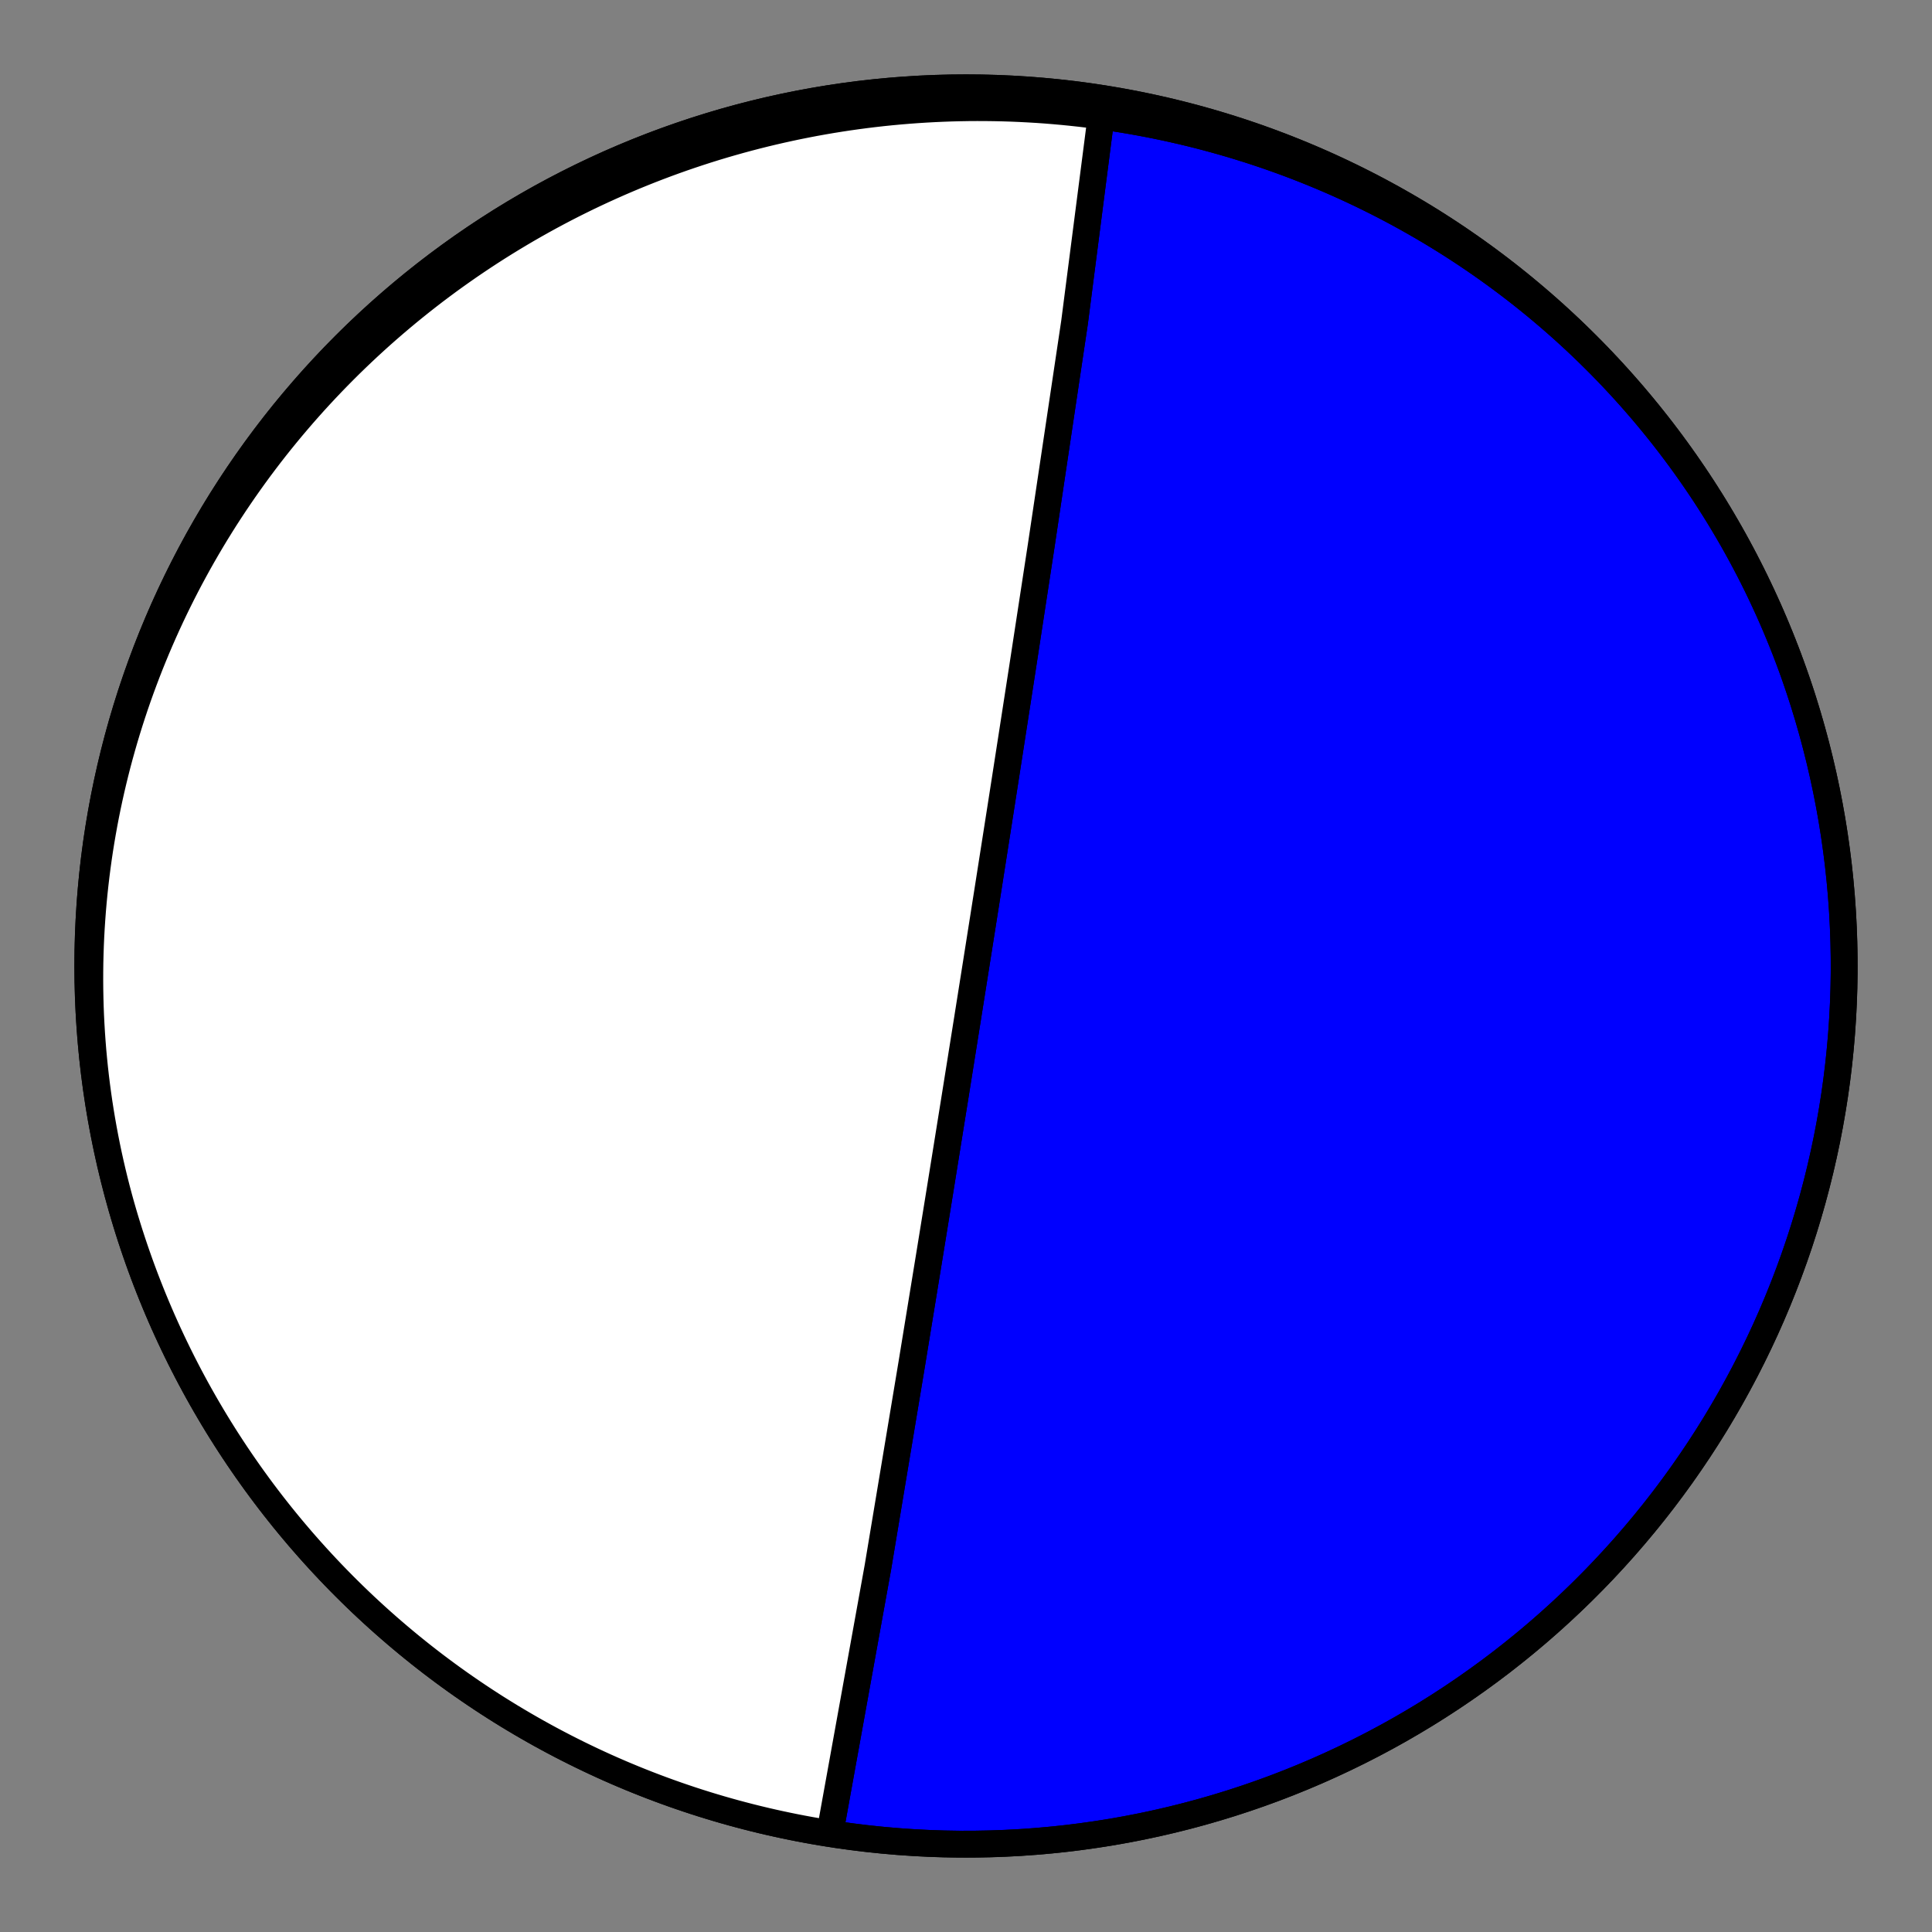
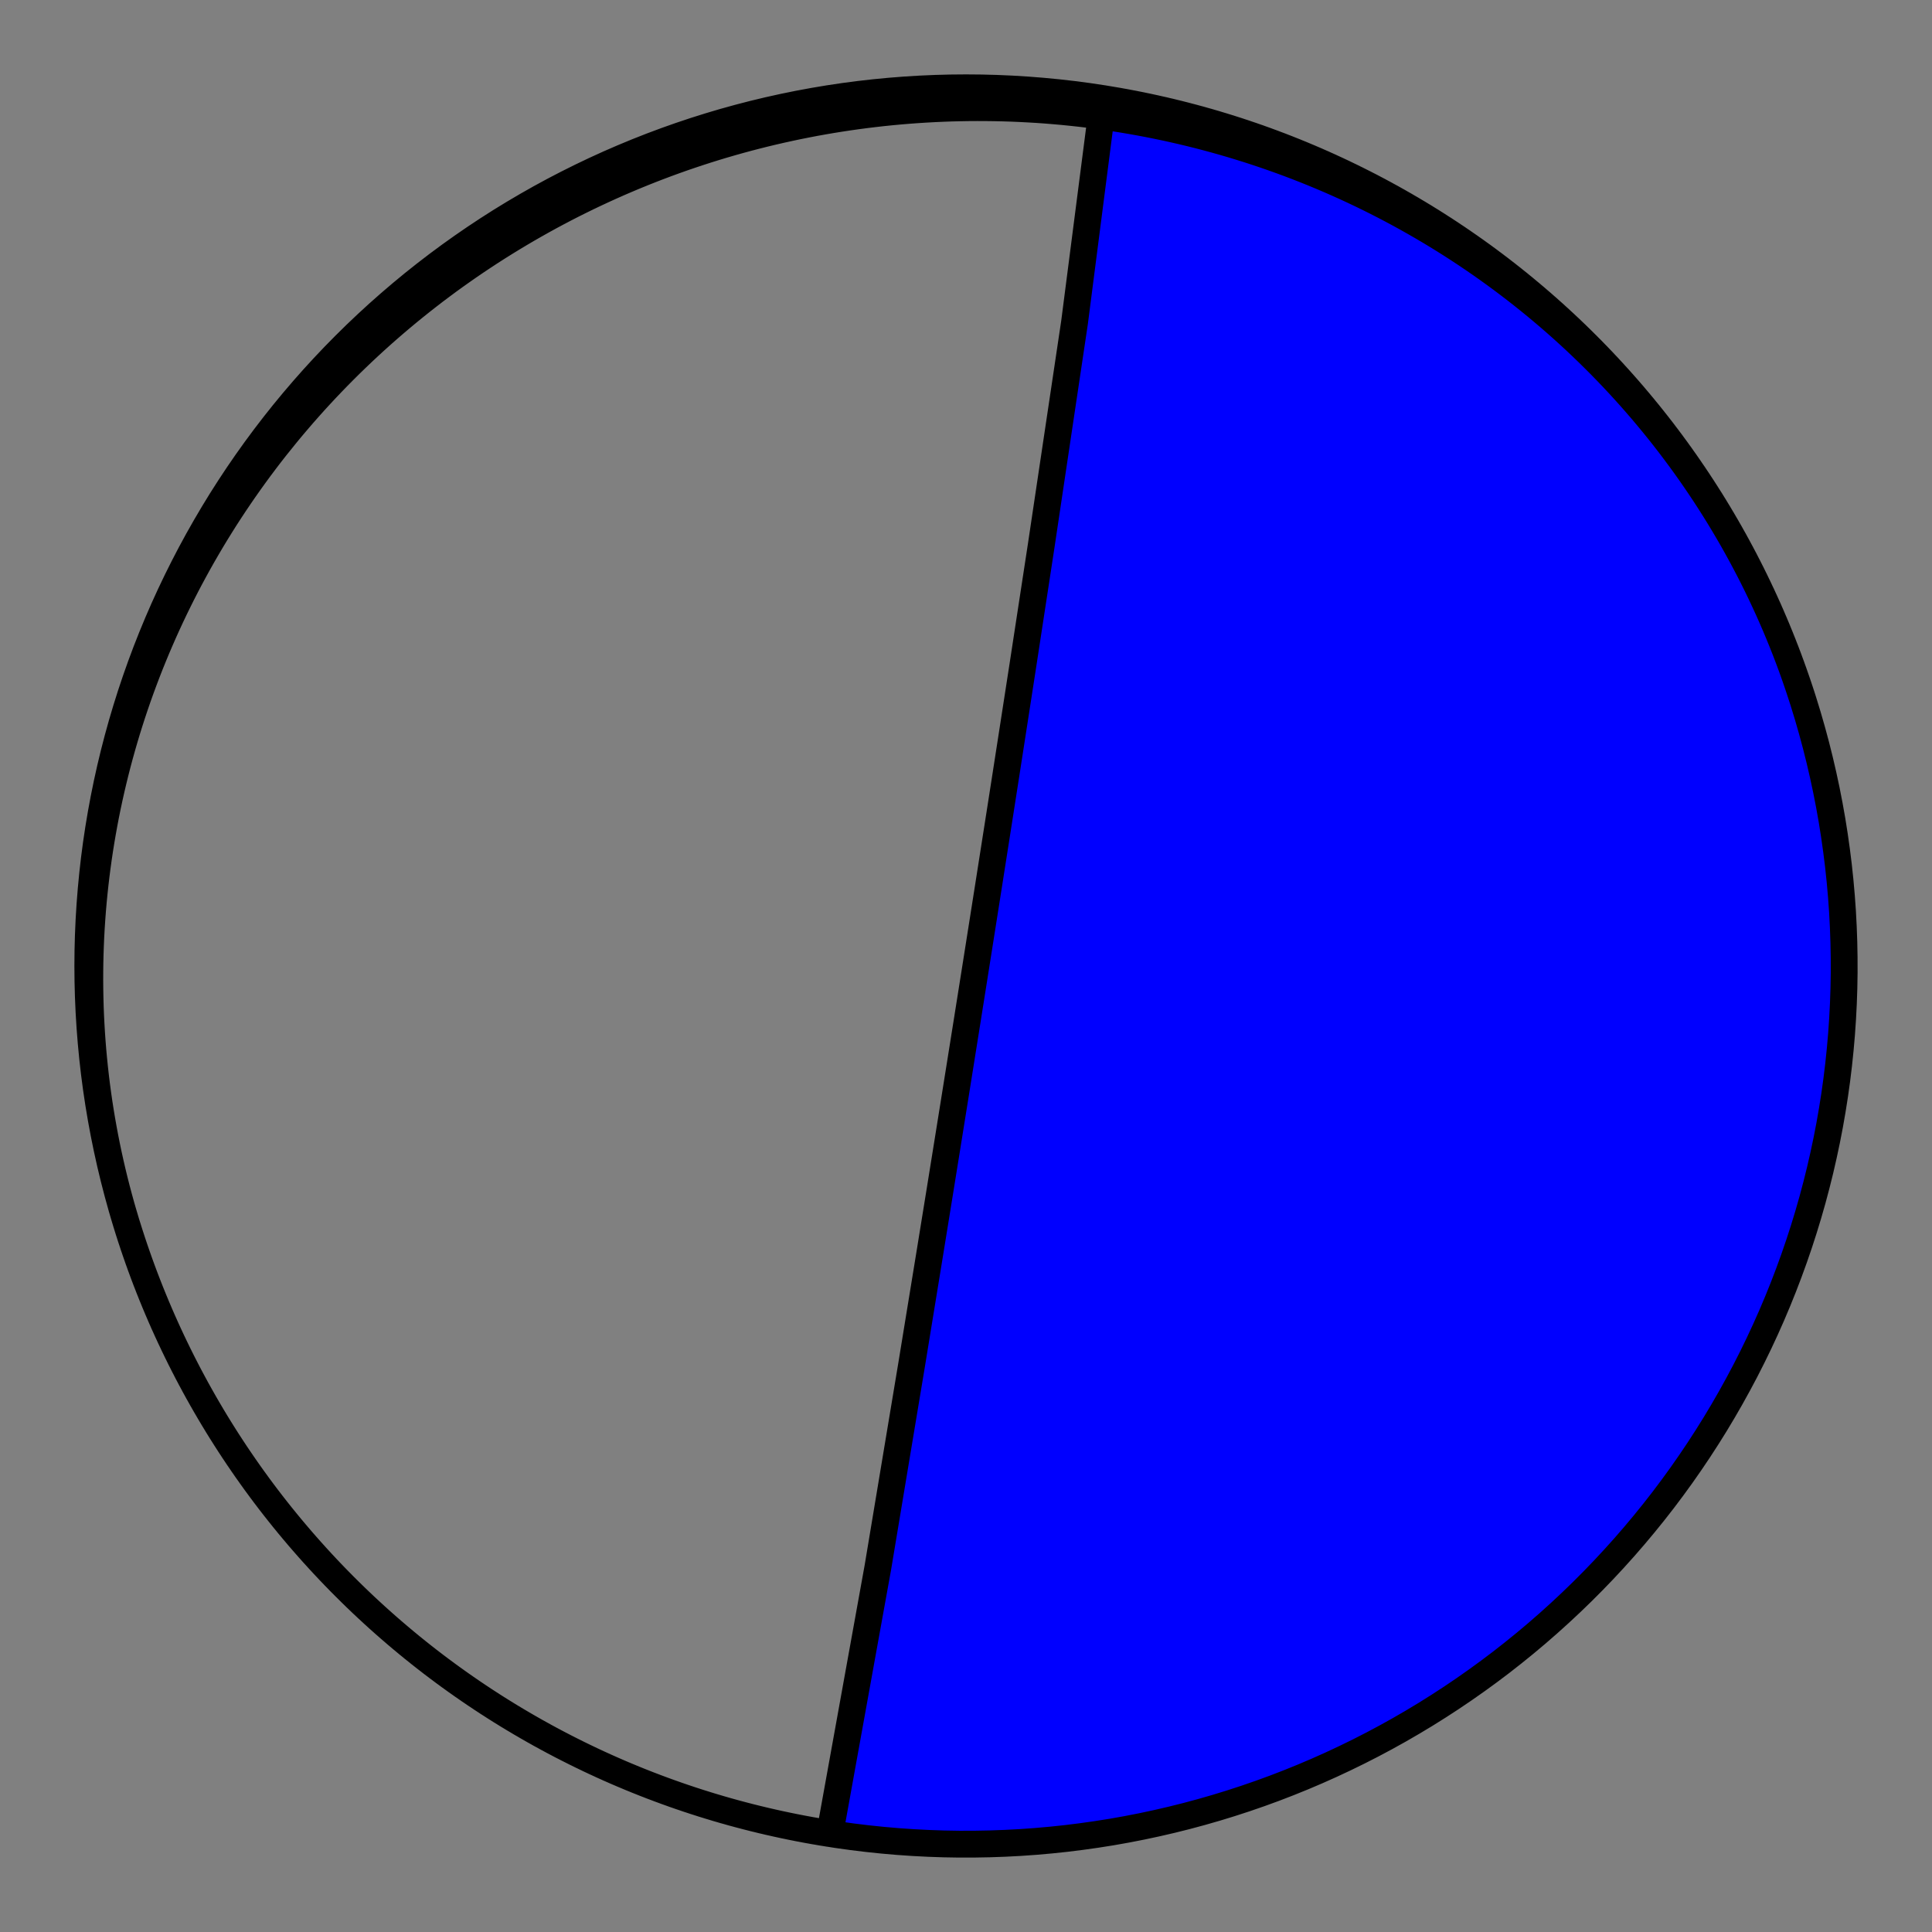
<svg xmlns="http://www.w3.org/2000/svg" height="144pt" version="1.1" viewBox="0 0 144 144" width="144pt">
  <rect x="0" y="0" width="144" height="144" fill="#808080" stroke="none" />
  <defs>
    <style type="text/css">*{stroke-linecap:butt;stroke-linejoin:round;}</style>
  </defs>
  <g id="figure_1">
    <g id="patch_1">
      <path d="M 0 144  L 144 144  L 144 0  L 0 0  z " style="fill:none;" />
    </g>
    <g id="axes_1">
      <g id="PatchCollection_1">
-         <path clip-path="url(#pf72a48f291)" d="M 82.239 7.351  L 80.091 24.024  L 77.6 40.706  L 76.229 49.659  L 75.431 54.815  L 74.921 58.098  L 74.569 60.354  L 74.312 61.994  L 74.117 63.238  L 73.964 64.213  L 73.841 64.997  L 73.74 65.642  L 73.655 66.181  L 73.583 66.639  L 73.521 67.032  L 73.467 67.373  L 73.42 67.673  L 73.378 67.938  L 73.341 68.173  L 73.308 68.385  L 73.278 68.575  L 73.25 68.748  L 73.226 68.905  L 73.203 69.049  L 73.182 69.181  L 73.163 69.303  L 73.145 69.416  L 73.128 69.52  L 73.113 69.618  L 73.099 69.708  L 73.085 69.793  L 73.073 69.873  L 73.061 69.947  L 73.05 70.018  L 73.039 70.084  L 73.03 70.147  L 73.02 70.206  L 73.011 70.262  L 73.003 70.316  L 72.995 70.367  L 72.987 70.415  L 72.98 70.462  L 72.973 70.506  L 72.966 70.548  L 72.96 70.588  L 72.954 70.627  L 72.948 70.664  L 72.942 70.7  L 72.937 70.734  L 72.931 70.767  L 72.926 70.799  L 72.922 70.83  L 72.917 70.859  L 72.912 70.888  L 72.908 70.916  L 72.904 70.942  L 72.9 70.968  L 72.896 70.993  L 72.892 71.018  L 72.888 71.041  L 72.885 71.064  L 72.881 71.086  L 72.878 71.108  L 72.874 71.129  L 72.871 71.149  L 72.868 71.169  L 72.865 71.188  L 72.862 71.207  L 72.859 71.226  L 72.856 71.244  L 72.853 71.261  L 72.851 71.278  L 72.848 71.295  L 72.845 71.311  L 72.843 71.327  L 72.84 71.343  L 72.838 71.358  L 72.836 71.373  L 72.833 71.388  L 72.831 71.402  L 72.829 71.416  L 72.827 71.43  L 72.824 71.444  L 72.822 71.457  L 72.82 71.47  L 72.818 71.483  L 72.816 71.495  L 72.814 71.508  L 72.812 71.52  L 72.81 71.532  L 72.809 71.544  L 72.807 71.555  L 72.805 71.567  L 72.803 71.578  L 72.801 71.589  L 72.8 71.6  L 72.798 71.611  L 72.796 71.622  L 72.795 71.632  L 72.793 71.642  L 72.791 71.653  L 72.79 71.663  L 72.788 71.673  L 72.787 71.682  L 72.785 71.692  L 72.784 71.702  L 72.782 71.711  L 72.781 71.721  L 72.779 71.73  L 72.778 71.739  L 72.776 71.748  L 72.775 71.757  L 72.773 71.766  L 72.772 71.775  L 72.771 71.784  L 72.769 71.792  L 72.768 71.801  L 72.767 71.809  L 72.765 71.818  L 72.764 71.826  L 72.763 71.835  L 72.761 71.843  L 72.76 71.851  L 72.759 71.859  L 72.757 71.867  L 72.756 71.875  L 72.755 71.883  L 72.754 71.891  L 72.752 71.899  L 72.751 71.907  L 72.75 71.914  L 72.749 71.922  L 72.747 71.93  L 72.746 71.937  L 72.745 71.945  L 72.744 71.953  L 72.743 71.96  L 72.741 71.968  L 72.74 71.975  L 72.739 71.982  L 72.738 71.99  L 72.737 71.997  L 72.736 72.005  L 72.734 72.012  L 72.733 72.019  L 72.732 72.027  L 72.731 72.034  L 72.73 72.041  L 72.729 72.048  L 72.728 72.056  L 72.726 72.063  L 72.725 72.07  L 72.724 72.077  L 72.723 72.084  L 72.722 72.092  L 72.721 72.099  L 72.72 72.106  L 72.718 72.113  L 72.717 72.12  L 72.716 72.128  L 72.715 72.135  L 72.714 72.142  L 72.713 72.149  L 72.712 72.156  L 72.71 72.164  L 72.709 72.171  L 72.708 72.178  L 72.707 72.185  L 72.706 72.193  L 72.705 72.2  L 72.704 72.207  L 72.702 72.214  L 72.701 72.222  L 72.7 72.229  L 72.699 72.236  L 72.698 72.244  L 72.697 72.251  L 72.695 72.259  L 72.694 72.266  L 72.693 72.274  L 72.692 72.281  L 72.691 72.289  L 72.689 72.297  L 72.688 72.304  L 72.687 72.312  L 72.686 72.32  L 72.684 72.328  L 72.683 72.335  L 72.682 72.343  L 72.681 72.351  L 72.679 72.359  L 72.678 72.367  L 72.677 72.375  L 72.676 72.383  L 72.674 72.392  L 72.673 72.4  L 72.672 72.408  L 72.67 72.417  L 72.669 72.425  L 72.668 72.434  L 72.666 72.443  L 72.665 72.451  L 72.663 72.46  L 72.662 72.469  L 72.661 72.478  L 72.659 72.487  L 72.658 72.496  L 72.656 72.505  L 72.655 72.515  L 72.653 72.524  L 72.652 72.534  L 72.65 72.544  L 72.649 72.553  L 72.647 72.563  L 72.646 72.573  L 72.644 72.584  L 72.642 72.594  L 72.641 72.604  L 72.639 72.615  L 72.637 72.626  L 72.635 72.637  L 72.634 72.648  L 72.632 72.659  L 72.63 72.67  L 72.628 72.682  L 72.626 72.694  L 72.625 72.706  L 72.623 72.718  L 72.621 72.73  L 72.619 72.743  L 72.617 72.756  L 72.615 72.769  L 72.612 72.782  L 72.61 72.795  L 72.608 72.809  L 72.606 72.823  L 72.604 72.838  L 72.601 72.852  L 72.599 72.867  L 72.597 72.882  L 72.594 72.898  L 72.592 72.914  L 72.589 72.93  L 72.586 72.947  L 72.584 72.964  L 72.581 72.981  L 72.578 72.999  L 72.575 73.017  L 72.572 73.036  L 72.569 73.055  L 72.566 73.075  L 72.563 73.096  L 72.559 73.116  L 72.556 73.138  L 72.553 73.16  L 72.549 73.183  L 72.545 73.206  L 72.541 73.23  L 72.537 73.255  L 72.533 73.281  L 72.529 73.308  L 72.525 73.335  L 72.52 73.363  L 72.516 73.393  L 72.511 73.423  L 72.506 73.455  L 72.501 73.488  L 72.495 73.522  L 72.489 73.557  L 72.484 73.594  L 72.478 73.633  L 72.471 73.673  L 72.464 73.715  L 72.458 73.759  L 72.45 73.805  L 72.443 73.853  L 72.435 73.903  L 72.426 73.956  L 72.417 74.012  L 72.408 74.071  L 72.398 74.133  L 72.388 74.199  L 72.377 74.269  L 72.365 74.343  L 72.352 74.421  L 72.339 74.505  L 72.325 74.595  L 72.31 74.691  L 72.293 74.794  L 72.275 74.906  L 72.256 75.026  L 72.236 75.156  L 72.213 75.298  L 72.188 75.453  L 72.161 75.623  L 72.132 75.811  L 72.099 76.019  L 72.062 76.25  L 72.02 76.51  L 71.974 76.803  L 71.92 77.137  L 71.859 77.521  L 71.788 77.968  L 71.704 78.492  L 71.605 79.118  L 71.483 79.877  L 71.333 80.817  L 71.142 82.011  L 70.891 83.575  L 70.548 85.711  L 70.053 88.786  L 69.281 93.55  L 67.954 101.678  L 65.434 116.815  L 61.966 136.011  L 61.761 136.649  L 60.634 136.46  L 59.511 136.252  L 58.391 136.024  L 57.276 135.777  L 56.165 135.51  L 55.059 135.224  L 53.958 134.919  L 52.863 134.594  L 51.773 134.251  L 50.69 133.888  L 49.613 133.507  L 48.543 133.107  L 47.48 132.688  L 46.425 132.251  L 45.377 131.796  L 44.338 131.322  L 43.307 130.83  L 42.284 130.32  L 41.271 129.793  L 40.267 129.248  L 39.273 128.685  L 38.288 128.105  L 37.314 127.509  L 36.351 126.895  L 35.398 126.264  L 34.457 125.617  L 33.527 124.954  L 32.608 124.274  L 31.702 123.579  L 30.808 122.868  L 29.927 122.141  L 29.058 121.399  L 28.202 120.642  L 27.36 119.87  L 26.531 119.084  L 25.717 118.283  L 24.916 117.469  L 24.13 116.64  L 23.358 115.798  L 22.601 114.942  L 21.859 114.073  L 21.132 113.192  L 20.421 112.298  L 19.726 111.392  L 19.046 110.473  L 18.383 109.543  L 17.736 108.602  L 17.105 107.649  L 16.491 106.686  L 15.895 105.712  L 15.315 104.727  L 14.752 103.733  L 14.207 102.729  L 13.68 101.716  L 13.17 100.693  L 12.678 99.662  L 12.204 98.623  L 11.749 97.575  L 11.312 96.52  L 10.893 95.457  L 10.493 94.387  L 10.112 93.31  L 9.749 92.227  L 9.406 91.137  L 9.081 90.042  L 8.776 88.941  L 8.49 87.835  L 8.223 86.724  L 7.976 85.609  L 7.748 84.489  L 7.54 83.366  L 7.351 82.239  L 7.182 81.11  L 7.033 79.977  L 6.904 78.842  L 6.795 77.705  L 6.705 76.566  L 6.635 75.426  L 6.585 74.284  L 6.555 73.142  L 6.545 72  L 6.555 70.858  L 6.585 69.716  L 6.635 68.574  L 6.705 67.434  L 6.795 66.295  L 6.904 65.158  L 7.033 64.023  L 7.182 62.89  L 7.351 61.761  L 7.54 60.634  L 7.748 59.511  L 7.976 58.391  L 8.223 57.276  L 8.49 56.165  L 8.776 55.059  L 9.081 53.958  L 9.406 52.863  L 9.749 51.773  L 10.112 50.69  L 10.493 49.613  L 10.893 48.543  L 11.312 47.48  L 11.749 46.425  L 12.204 45.377  L 12.678 44.338  L 13.17 43.307  L 13.68 42.284  L 14.207 41.271  L 14.752 40.267  L 15.315 39.273  L 15.895 38.288  L 16.491 37.314  L 17.105 36.351  L 17.736 35.398  L 18.383 34.457  L 19.046 33.527  L 19.726 32.608  L 20.421 31.702  L 21.132 30.808  L 21.859 29.927  L 22.601 29.058  L 23.358 28.202  L 24.13 27.36  L 24.916 26.531  L 25.717 25.717  L 26.531 24.916  L 27.36 24.13  L 28.202 23.358  L 29.058 22.601  L 29.927 21.859  L 30.808 21.132  L 31.702 20.421  L 32.608 19.726  L 33.527 19.046  L 34.457 18.383  L 35.398 17.736  L 36.351 17.105  L 37.314 16.491  L 38.288 15.895  L 39.273 15.315  L 40.267 14.752  L 41.271 14.207  L 42.284 13.68  L 43.307 13.17  L 44.338 12.678  L 45.377 12.204  L 46.425 11.749  L 47.48 11.312  L 48.543 10.893  L 49.613 10.493  L 50.69 10.112  L 51.773 9.749  L 52.863 9.406  L 53.958 9.081  L 55.059 8.776  L 56.165 8.49  L 57.276 8.223  L 58.391 7.976  L 59.511 7.748  L 60.634 7.54  L 61.761 7.351  L 62.89 7.182  L 64.023 7.033  L 65.158 6.904  L 66.295 6.795  L 67.434 6.705  L 68.574 6.635  L 69.716 6.585  L 70.858 6.555  L 72 6.545  L 73.142 6.555  L 74.284 6.585  L 75.426 6.635  L 76.566 6.705  L 77.705 6.795  L 78.842 6.904  L 79.977 7.033  L 81.11 7.182  L 82.239 7.351  L 83.366 7.54  L 84.489 7.748  L 85.609 7.976  L 86.724 8.223  L 87.835 8.49  L 88.941 8.776  L 90.042 9.081  L 91.137 9.406  L 92.227 9.749  L 93.31 10.112  L 94.387 10.493  L 95.457 10.893  L 96.52 11.312  L 97.575 11.749  L 98.623 12.204  L 99.662 12.678  L 100.693 13.17  L 101.716 13.68  L 102.729 14.207  L 103.733 14.752  L 104.727 15.315  L 105.712 15.895  L 106.686 16.491  L 107.649 17.105  L 108.602 17.736  L 109.543 18.383  L 110.473 19.046  L 111.392 19.726  L 112.298 20.421  L 113.192 21.132  L 114.073 21.859  L 114.942 22.601  L 115.798 23.358  L 116.64 24.13  L 117.469 24.916  L 118.283 25.717  L 119.084 26.531  L 119.87 27.36  L 120.642 28.202  L 121.399 29.058  L 122.141 29.927  L 122.868 30.808  L 123.579 31.702  L 124.274 32.608  L 124.954 33.527  L 125.617 34.457  L 126.264 35.398  L 126.895 36.351  L 127.509 37.314  L 128.105 38.288  L 128.685 39.273  L 129.248 40.267  L 129.793 41.271  L 130.32 42.284  L 130.83 43.307  L 131.322 44.338  L 131.796 45.377  L 132.251 46.425  L 132.688 47.48  L 133.107 48.543  L 133.507 49.613  L 133.888 50.69  L 134.251 51.773  L 134.375 52.159  L 134.173 51.536  L 133.965 50.915  L 133.75 50.297  L 133.529 49.681  L 133.301 49.068  L 133.067 48.456  L 132.826 47.848  L 132.579 47.242  L 132.326 46.638  L 132.066 46.038  L 131.801 45.44  L 131.528 44.845  L 131.25 44.252  L 130.966 43.663  L 130.675 43.077  L 130.378 42.494  L 130.075 41.915  L 129.766 41.338  L 129.451 40.765  L 129.131 40.195  L 128.804 39.629  L 128.471 39.066  L 128.133 38.507  L 127.788 37.951  L 127.438 37.399  L 127.083 36.851  L 126.721 36.306  L 126.354 35.766  L 125.982 35.229  L 125.604 34.697  L 125.22 34.168  L 124.831 33.644  L 124.437 33.123  L 124.037 32.607  L 123.632 32.095  L 123.222 31.588  L 122.806 31.085  L 122.386 30.586  L 121.96 30.092  L 121.53 29.602  L 121.094 29.117  L 120.653 28.636  L 120.208 28.16  L 119.758 27.689  L 119.303 27.222  L 118.843 26.761  L 118.379 26.304  L 117.91 25.852  L 117.437 25.405  L 116.959 24.963  L 116.477 24.526  L 115.99 24.094  L 115.5 23.668  L 115.004 23.246  L 114.505 22.829  L 114.002 22.418  L 113.494 22.012  L 112.983 21.611  L 112.467 21.216  L 111.948 20.826  L 111.425 20.441  L 110.898 20.062  L 110.368 19.688  L 109.833 19.32  L 109.296 18.957  L 108.754 18.6  L 108.21 18.248  L 107.661 17.902  L 107.11 17.562  L 106.555 17.227  L 105.997 16.898  L 105.436 16.575  L 104.872 16.257  L 104.305 15.945  L 103.735 15.639  L 103.162 15.339  L 102.586 15.044  L 102.007 14.756  L 101.426 14.473  L 100.842 14.196  L 100.255 13.925  L 99.666 13.66  L 99.075 13.401  L 98.481 13.148  L 97.885 12.901  L 97.286 12.66  L 96.685 12.425  L 96.082 12.195  L 95.477 11.972  L 94.87 11.755  L 94.261 11.544  L 93.65 11.339  L 93.038 11.14  L 92.423 10.948  L 91.807 10.761  L 91.189 10.58  L 90.57 10.406  L 89.949 10.238  L 89.326 10.075  L 88.702 9.919  L 88.077 9.769  L 87.451 9.626  L 86.823 9.488  L 86.194 9.357  L 85.564 9.231  L 84.933 9.112  L 84.301 8.999  L 83.668 8.892  L 83.034 8.792  L 82.399 8.697  L 81.763 8.609  L 81.127 8.527  L 80.49 8.451  L 79.853 8.382  L 79.215 8.318  L 78.577 8.261  L 77.938 8.209  L 77.299 8.164  L 76.659 8.126  L 76.02 8.093  L 75.38 8.066  L 74.74 8.046  L 74.1 8.032  L 73.46 8.024  L 72.82 8.022  L 72.18 8.026  L 71.541 8.037  L 70.901 8.053  L 70.262 8.076  L 69.623 8.105  L 68.985 8.14  L 68.347 8.181  L 67.709 8.228  L 67.072 8.281  L 66.436 8.34  L 65.8 8.405  L 65.165 8.477  L 64.531 8.554  L 63.898 8.638  L 63.265 8.727  L 62.634 8.823  L 62.003 8.924  L 61.374 9.032  L 60.745 9.145  L 60.118 9.265  L 59.492 9.39  L 58.867 9.522  L 58.244 9.659  L 57.622 9.802  L 57.001 9.951  L 56.382 10.106  L 55.764 10.267  L 55.148 10.434  L 54.533 10.607  L 53.92 10.785  L 53.309 10.969  L 52.7 11.159  L 52.093 11.355  L 51.487 11.557  L 50.883 11.764  L 50.282 11.977  L 49.682 12.196  L 49.084 12.421  L 48.489 12.651  L 47.896 12.887  L 47.305 13.128  L 46.716 13.376  L 46.13 13.628  L 45.546 13.887  L 44.965 14.151  L 44.386 14.42  L 43.809 14.695  L 43.235 14.976  L 42.664 15.261  L 42.096 15.553  L 41.53 15.85  L 40.967 16.152  L 40.407 16.46  L 39.85 16.773  L 39.296 17.091  L 38.745 17.415  L 38.197 17.744  L 37.652 18.078  L 37.11 18.417  L 36.571 18.762  L 36.036 19.112  L 35.504 19.467  L 34.975 19.827  L 34.45 20.193  L 33.928 20.563  L 33.409 20.938  L 32.895 21.319  L 32.383 21.704  L 31.876 22.095  L 31.372 22.49  L 30.872 22.891  L 30.375 23.296  L 29.883 23.706  L 29.394 24.121  L 28.91 24.54  L 28.429 24.964  L 27.952 25.394  L 27.48 25.827  L 27.011 26.266  L 26.547 26.709  L 26.087 27.156  L 25.631 27.609  L 25.18 28.065  L 24.733 28.526  L 24.29 28.992  L 23.852 29.462  L 23.418 29.936  L 22.989 30.415  L 22.564 30.898  L 22.145 31.385  L 21.729 31.876  L 21.319 32.372  L 20.913 32.871  L 20.512 33.375  L 20.116 33.883  L 19.725 34.395  L 19.339 34.91  L 18.958 35.43  L 18.582 35.954  L 18.211 36.481  L 17.846 37.012  L 17.485 37.547  L 17.13 38.085  L 16.779 38.627  L 16.435 39.173  L 16.095 39.722  L 15.761 40.275  L 15.433 40.831  L 15.109 41.391  L 14.792 41.953  L 14.48 42.52  L 14.173 43.089  L 13.872 43.662  L 13.577 44.237  L 13.288 44.816  L 13.004 45.398  L 12.726 45.983  L 12.454 46.57  L 12.188 47.161  L 11.928 47.754  L 11.673 48.35  L 11.425 48.949  L 11.182 49.55  L 10.946 50.154  L 10.716 50.761  L 10.491 51.37  L 10.273 51.981  L 10.061 52.595  L 9.856 53.21  L 9.656 53.829  L 9.463 54.449  L 9.276 55.071  L 9.096 55.695  L 8.921 56.322  L 8.753 56.95  L 8.592 57.58  L 8.437 58.212  L 8.288 58.845  L 8.146 59.48  L 8.01 60.117  L 7.881 60.755  L 7.759 61.394  L 7.643 62.035  L 7.533 62.677  L 7.43 63.321  L 7.334 63.965  L 7.245 64.611  L 7.162 65.258  L 7.086 65.905  L 7.016 66.554  L 6.953 67.203  L 6.897 67.853  L 6.848 68.504  L 6.805 69.155  L 6.769 69.806  L 6.74 70.459  L 6.718 71.111  L 6.702 71.764  L 6.694 72.417  L 6.692 73.07  L 6.697 73.723  L 6.709 74.377  L 6.727 75.03  L 6.752 75.683  L 6.785 76.336  L 6.824 76.988  L 6.87 77.64  L 6.922 78.292  L 6.982 78.943  L 7.048 79.594  L 7.121 80.244  L 7.201 80.893  L 7.288 81.541  L 7.381 82.189  L 7.482 82.835  L 7.589 83.48  L 7.703 84.125  L 7.824 84.768  L 7.951 85.41  L 8.085 86.05  L 8.226 86.689  L 8.374 87.327  L 8.528 87.963  L 8.689 88.597  L 8.857 89.23  L 9.031 89.861  L 9.212 90.49  L 9.4 91.117  L 9.594 91.742  L 9.594 91.742  L 9.948 92.828  L 10.321 93.908  L 10.712 94.981  L 11.123 96.047  L 11.552 97.106  L 11.999 98.157  L 12.465 99.2  L 12.949 100.235  L 13.45 101.261  L 13.97 102.279  L 14.507 103.287  L 15.062 104.286  L 15.634 105.274  L 16.223 106.253  L 16.83 107.221  L 17.453 108.179  L 18.093 109.125  L 18.749 110.06  L 19.421 110.984  L 20.109 111.896  L 20.814 112.795  L 21.533 113.682  L 22.268 114.557  L 23.019 115.418  L 23.784 116.266  L 24.564 117.101  L 25.358 117.922  L 26.167 118.729  L 26.989 119.522  L 27.826 120.3  L 28.675 121.064  L 29.538 121.812  L 30.414 122.546  L 31.302 123.264  L 32.203 123.967  L 33.116 124.653  L 34.041 125.324  L 34.978 125.978  L 35.925 126.616  L 36.884 127.237  L 37.853 127.842  L 38.833 128.429  L 39.823 128.999  L 40.823 129.552  L 41.832 130.088  L 42.85 130.605  L 43.877 131.105  L 44.913 131.587  L 45.957 132.051  L 47.009 132.496  L 48.069 132.923  L 49.136 133.331  L 50.21 133.721  L 51.29 134.092  L 52.377 134.444  L 53.47 134.777  L 54.568 135.091  L 55.672 135.385  L 56.781 135.661  L 57.894 135.916  L 59.012 136.153  L 60.133 136.37  L 61.258 136.567  L 62.387 136.745  L 63.518 136.903  L 64.652 137.041  L 65.789 137.159  L 66.927 137.258  L 68.066 137.336  L 69.207 137.395  L 70.349 137.434  L 71.491 137.453  L 72.634 137.451  L 73.776 137.43  L 74.917 137.389  L 76.058 137.329  L 77.198 137.248  L 78.336 137.147  L 79.472 137.027  L 80.605 136.886  L 81.736 136.726  L 82.865 136.547  L 83.989 136.347  L 85.111 136.128  L 86.228 135.889  L 87.341 135.631  L 88.449 135.354  L 89.552 135.057  L 90.65 134.741  L 91.742 134.406  L 92.828 134.052  L 93.908 133.679  L 94.981 133.288  L 96.047 132.877  L 97.106 132.448  L 98.157 132.001  L 99.2 131.535  L 100.235 131.051  L 101.261 130.55  L 102.279 130.03  L 103.287 129.493  L 104.286 128.938  L 105.274 128.366  L 106.253 127.777  L 107.221 127.17  L 108.179 126.547  L 109.125 125.907  L 110.06 125.251  L 110.984 124.579  L 111.896 123.891  L 112.795 123.186  L 113.682 122.467  L 114.557 121.732  L 115.418 120.981  L 116.266 120.216  L 117.101 119.436  L 117.922 118.642  L 118.729 117.833  L 119.522 117.011  L 120.3 116.174  L 121.064 115.325  L 121.812 114.462  L 122.546 113.586  L 123.264 112.698  L 123.967 111.797  L 124.653 110.884  L 125.324 109.959  L 125.978 109.022  L 126.616 108.075  L 127.237 107.116  L 127.842 106.147  L 128.429 105.167  L 128.999 104.177  L 129.552 103.177  L 130.088 102.168  L 130.605 101.15  L 131.105 100.123  L 131.587 99.087  L 132.051 98.043  L 132.496 96.991  L 132.923 95.931  L 133.331 94.864  L 133.721 93.79  L 134.092 92.71  L 134.444 91.623  L 134.777 90.53  L 135.091 89.432  L 135.385 88.328  L 135.661 87.219  L 135.916 86.106  L 136.153 84.988  L 136.37 83.867  L 136.567 82.742  L 136.745 81.613  L 136.903 80.482  L 137.041 79.348  L 137.159 78.211  L 137.258 77.073  L 137.336 75.934  L 137.395 74.793  L 137.434 73.651  L 137.453 72.509  L 137.451 71.366  L 137.43 70.224  L 137.389 69.083  L 137.329 67.942  L 137.248 66.802  L 137.147 65.664  L 137.027 64.528  L 136.886 63.395  L 136.726 62.264  L 136.547 61.135  L 136.347 60.011  L 136.128 58.889  L 135.889 57.772  L 135.631 56.659  L 135.354 55.551  L 135.057 54.448  L 134.741 53.35  L 134.406 52.258  L 134.052 51.172  L 133.679 50.092  L 133.288 49.019  L 132.877 47.953  L 132.448 46.894  L 132.001 45.843  L 131.535 44.8  L 131.051 43.765  L 130.55 42.739  L 130.03 41.721  L 129.493 40.713  L 128.938 39.714  L 128.366 38.726  L 127.777 37.747  L 127.17 36.779  L 126.547 35.821  L 125.907 34.875  L 125.251 33.94  L 124.579 33.016  L 123.891 32.104  L 123.186 31.205  L 122.467 30.318  L 121.732 29.443  L 120.981 28.582  L 120.216 27.734  L 119.436 26.899  L 118.642 26.078  L 117.833 25.271  L 117.011 24.478  L 116.174 23.7  L 115.325 22.936  L 114.462 22.188  L 113.586 21.454  L 112.698 20.736  L 111.797 20.033  L 110.884 19.347  L 109.959 18.676  L 109.022 18.022  L 108.075 17.384  L 107.116 16.763  L 106.147 16.158  L 105.167 15.571  L 104.177 15.001  L 103.177 14.448  L 102.168 13.912  L 101.15 13.395  L 100.123 12.895  L 99.087 12.413  L 98.043 11.949  L 96.991 11.504  L 95.931 11.077  L 94.864 10.669  L 93.79 10.279  L 92.71 9.908  L 91.623 9.556  L 90.53 9.223  L 89.432 8.909  L 88.328 8.615  L 87.219 8.339  L 86.106 8.084  L 84.988 7.847  L 83.867 7.63  z " style="fill:#0000ff;stroke:#000000;stroke-width:2;" />
-         <path clip-path="url(#pf72a48f291)" d="M 82.239 7.351  L 80.091 24.024  L 77.6 40.706  L 76.229 49.659  L 75.431 54.815  L 74.921 58.098  L 74.569 60.354  L 74.312 61.994  L 74.117 63.238  L 73.964 64.213  L 73.841 64.997  L 73.74 65.642  L 73.655 66.181  L 73.583 66.639  L 73.521 67.032  L 73.467 67.373  L 73.42 67.673  L 73.378 67.938  L 73.341 68.173  L 73.308 68.385  L 73.278 68.575  L 73.25 68.748  L 73.226 68.905  L 73.203 69.049  L 73.182 69.181  L 73.163 69.303  L 73.145 69.416  L 73.128 69.52  L 73.113 69.618  L 73.099 69.708  L 73.085 69.793  L 73.073 69.873  L 73.061 69.947  L 73.05 70.018  L 73.039 70.084  L 73.03 70.147  L 73.02 70.206  L 73.011 70.262  L 73.003 70.316  L 72.995 70.367  L 72.987 70.415  L 72.98 70.462  L 72.973 70.506  L 72.966 70.548  L 72.96 70.588  L 72.954 70.627  L 72.948 70.664  L 72.942 70.7  L 72.937 70.734  L 72.931 70.767  L 72.926 70.799  L 72.922 70.83  L 72.917 70.859  L 72.912 70.888  L 72.908 70.916  L 72.904 70.942  L 72.9 70.968  L 72.896 70.993  L 72.892 71.018  L 72.888 71.041  L 72.885 71.064  L 72.881 71.086  L 72.878 71.108  L 72.874 71.129  L 72.871 71.149  L 72.868 71.169  L 72.865 71.188  L 72.862 71.207  L 72.859 71.226  L 72.856 71.244  L 72.853 71.261  L 72.851 71.278  L 72.848 71.295  L 72.845 71.311  L 72.843 71.327  L 72.84 71.343  L 72.838 71.358  L 72.836 71.373  L 72.833 71.388  L 72.831 71.402  L 72.829 71.416  L 72.827 71.43  L 72.824 71.444  L 72.822 71.457  L 72.82 71.47  L 72.818 71.483  L 72.816 71.495  L 72.814 71.508  L 72.812 71.52  L 72.81 71.532  L 72.809 71.544  L 72.807 71.555  L 72.805 71.567  L 72.803 71.578  L 72.801 71.589  L 72.8 71.6  L 72.798 71.611  L 72.796 71.622  L 72.795 71.632  L 72.793 71.642  L 72.791 71.653  L 72.79 71.663  L 72.788 71.673  L 72.787 71.682  L 72.785 71.692  L 72.784 71.702  L 72.782 71.711  L 72.781 71.721  L 72.779 71.73  L 72.778 71.739  L 72.776 71.748  L 72.775 71.757  L 72.773 71.766  L 72.772 71.775  L 72.771 71.784  L 72.769 71.792  L 72.768 71.801  L 72.767 71.809  L 72.765 71.818  L 72.764 71.826  L 72.763 71.835  L 72.761 71.843  L 72.76 71.851  L 72.759 71.859  L 72.757 71.867  L 72.756 71.875  L 72.755 71.883  L 72.754 71.891  L 72.752 71.899  L 72.751 71.907  L 72.75 71.914  L 72.749 71.922  L 72.747 71.93  L 72.746 71.937  L 72.745 71.945  L 72.744 71.953  L 72.743 71.96  L 72.741 71.968  L 72.74 71.975  L 72.739 71.982  L 72.738 71.99  L 72.737 71.997  L 72.736 72.005  L 72.734 72.012  L 72.733 72.019  L 72.732 72.027  L 72.731 72.034  L 72.73 72.041  L 72.729 72.048  L 72.728 72.056  L 72.726 72.063  L 72.725 72.07  L 72.724 72.077  L 72.723 72.084  L 72.722 72.092  L 72.721 72.099  L 72.72 72.106  L 72.718 72.113  L 72.717 72.12  L 72.716 72.128  L 72.715 72.135  L 72.714 72.142  L 72.713 72.149  L 72.712 72.156  L 72.71 72.164  L 72.709 72.171  L 72.708 72.178  L 72.707 72.185  L 72.706 72.193  L 72.705 72.2  L 72.704 72.207  L 72.702 72.214  L 72.701 72.222  L 72.7 72.229  L 72.699 72.236  L 72.698 72.244  L 72.697 72.251  L 72.695 72.259  L 72.694 72.266  L 72.693 72.274  L 72.692 72.281  L 72.691 72.289  L 72.689 72.297  L 72.688 72.304  L 72.687 72.312  L 72.686 72.32  L 72.684 72.328  L 72.683 72.335  L 72.682 72.343  L 72.681 72.351  L 72.679 72.359  L 72.678 72.367  L 72.677 72.375  L 72.676 72.383  L 72.674 72.392  L 72.673 72.4  L 72.672 72.408  L 72.67 72.417  L 72.669 72.425  L 72.668 72.434  L 72.666 72.443  L 72.665 72.451  L 72.663 72.46  L 72.662 72.469  L 72.661 72.478  L 72.659 72.487  L 72.658 72.496  L 72.656 72.505  L 72.655 72.515  L 72.653 72.524  L 72.652 72.534  L 72.65 72.544  L 72.649 72.553  L 72.647 72.563  L 72.646 72.573  L 72.644 72.584  L 72.642 72.594  L 72.641 72.604  L 72.639 72.615  L 72.637 72.626  L 72.635 72.637  L 72.634 72.648  L 72.632 72.659  L 72.63 72.67  L 72.628 72.682  L 72.626 72.694  L 72.625 72.706  L 72.623 72.718  L 72.621 72.73  L 72.619 72.743  L 72.617 72.756  L 72.615 72.769  L 72.612 72.782  L 72.61 72.795  L 72.608 72.809  L 72.606 72.823  L 72.604 72.838  L 72.601 72.852  L 72.599 72.867  L 72.597 72.882  L 72.594 72.898  L 72.592 72.914  L 72.589 72.93  L 72.586 72.947  L 72.584 72.964  L 72.581 72.981  L 72.578 72.999  L 72.575 73.017  L 72.572 73.036  L 72.569 73.055  L 72.566 73.075  L 72.563 73.096  L 72.559 73.116  L 72.556 73.138  L 72.553 73.16  L 72.549 73.183  L 72.545 73.206  L 72.541 73.23  L 72.537 73.255  L 72.533 73.281  L 72.529 73.308  L 72.525 73.335  L 72.52 73.363  L 72.516 73.393  L 72.511 73.423  L 72.506 73.455  L 72.501 73.488  L 72.495 73.522  L 72.489 73.557  L 72.484 73.594  L 72.478 73.633  L 72.471 73.673  L 72.464 73.715  L 72.458 73.759  L 72.45 73.805  L 72.443 73.853  L 72.435 73.903  L 72.426 73.956  L 72.417 74.012  L 72.408 74.071  L 72.398 74.133  L 72.388 74.199  L 72.377 74.269  L 72.365 74.343  L 72.352 74.421  L 72.339 74.505  L 72.325 74.595  L 72.31 74.691  L 72.293 74.794  L 72.275 74.906  L 72.256 75.026  L 72.236 75.156  L 72.213 75.298  L 72.188 75.453  L 72.161 75.623  L 72.132 75.811  L 72.099 76.019  L 72.062 76.25  L 72.02 76.51  L 71.974 76.803  L 71.92 77.137  L 71.859 77.521  L 71.788 77.968  L 71.704 78.492  L 71.605 79.118  L 71.483 79.877  L 71.333 80.817  L 71.142 82.011  L 70.891 83.575  L 70.548 85.711  L 70.053 88.786  L 69.281 93.55  L 67.954 101.678  L 65.434 116.815  L 61.966 136.011  L 61.761 136.649  L 60.634 136.46  L 59.511 136.252  L 58.391 136.024  L 57.276 135.777  L 56.165 135.51  L 55.059 135.224  L 53.958 134.919  L 52.863 134.594  L 51.773 134.251  L 50.69 133.888  L 49.613 133.507  L 48.543 133.107  L 47.48 132.688  L 46.425 132.251  L 45.377 131.796  L 44.338 131.322  L 43.307 130.83  L 42.284 130.32  L 41.271 129.793  L 40.267 129.248  L 39.273 128.685  L 38.288 128.105  L 37.314 127.509  L 36.351 126.895  L 35.398 126.264  L 34.457 125.617  L 33.527 124.954  L 32.608 124.274  L 31.702 123.579  L 30.808 122.868  L 29.927 122.141  L 29.058 121.399  L 28.202 120.642  L 27.36 119.87  L 26.531 119.084  L 25.717 118.283  L 24.916 117.469  L 24.13 116.64  L 23.358 115.798  L 22.601 114.942  L 21.859 114.073  L 21.132 113.192  L 20.421 112.298  L 19.726 111.392  L 19.046 110.473  L 18.383 109.543  L 17.736 108.602  L 17.105 107.649  L 16.491 106.686  L 15.895 105.712  L 15.315 104.727  L 14.752 103.733  L 14.207 102.729  L 13.68 101.716  L 13.17 100.693  L 12.678 99.662  L 12.204 98.623  L 11.749 97.575  L 11.312 96.52  L 10.893 95.457  L 10.493 94.387  L 10.112 93.31  L 9.749 92.227  L 9.406 91.137  L 9.081 90.042  L 8.776 88.941  L 8.49 87.835  L 8.223 86.724  L 7.976 85.609  L 7.748 84.489  L 7.54 83.366  L 7.351 82.239  L 7.182 81.11  L 7.033 79.977  L 6.904 78.842  L 6.795 77.705  L 6.705 76.566  L 6.635 75.426  L 6.585 74.284  L 6.555 73.142  L 6.545 72  L 6.555 70.858  L 6.585 69.716  L 6.635 68.574  L 6.705 67.434  L 6.795 66.295  L 6.904 65.158  L 7.033 64.023  L 7.182 62.89  L 7.351 61.761  L 7.54 60.634  L 7.748 59.511  L 7.976 58.391  L 8.223 57.276  L 8.49 56.165  L 8.776 55.059  L 9.081 53.958  L 9.406 52.863  L 9.749 51.773  L 10.112 50.69  L 10.493 49.613  L 10.893 48.543  L 11.312 47.48  L 11.749 46.425  L 12.204 45.377  L 12.678 44.338  L 13.17 43.307  L 13.68 42.284  L 14.207 41.271  L 14.752 40.267  L 15.315 39.273  L 15.895 38.288  L 16.491 37.314  L 17.105 36.351  L 17.736 35.398  L 18.383 34.457  L 19.046 33.527  L 19.726 32.608  L 20.421 31.702  L 21.132 30.808  L 21.859 29.927  L 22.601 29.058  L 23.358 28.202  L 24.13 27.36  L 24.916 26.531  L 25.717 25.717  L 26.531 24.916  L 27.36 24.13  L 28.202 23.358  L 29.058 22.601  L 29.927 21.859  L 30.808 21.132  L 31.702 20.421  L 32.608 19.726  L 33.527 19.046  L 34.457 18.383  L 35.398 17.736  L 36.351 17.105  L 37.314 16.491  L 38.288 15.895  L 39.273 15.315  L 40.267 14.752  L 41.271 14.207  L 42.284 13.68  L 43.307 13.17  L 44.338 12.678  L 45.377 12.204  L 46.425 11.749  L 47.48 11.312  L 48.543 10.893  L 49.613 10.493  L 50.69 10.112  L 51.773 9.749  L 52.863 9.406  L 53.958 9.081  L 55.059 8.776  L 56.165 8.49  L 57.276 8.223  L 58.391 7.976  L 59.511 7.748  L 60.634 7.54  L 61.761 7.351  L 62.89 7.182  L 64.023 7.033  L 65.158 6.904  L 66.295 6.795  L 67.434 6.705  L 68.574 6.635  L 69.716 6.585  L 70.858 6.555  L 72 6.545  L 73.142 6.555  L 74.284 6.585  L 75.426 6.635  L 76.566 6.705  L 77.705 6.795  L 78.842 6.904  L 79.977 7.033  L 81.11 7.182  L 82.239 7.351  L 83.366 7.54  L 84.489 7.748  L 85.609 7.976  L 86.724 8.223  L 87.835 8.49  L 88.941 8.776  L 90.042 9.081  L 91.137 9.406  L 92.227 9.749  L 93.31 10.112  L 94.387 10.493  L 95.457 10.893  L 96.52 11.312  L 97.575 11.749  L 98.623 12.204  L 99.662 12.678  L 100.693 13.17  L 101.716 13.68  L 102.729 14.207  L 103.733 14.752  L 104.727 15.315  L 105.712 15.895  L 106.686 16.491  L 107.649 17.105  L 108.602 17.736  L 109.543 18.383  L 110.473 19.046  L 111.392 19.726  L 112.298 20.421  L 113.192 21.132  L 114.073 21.859  L 114.942 22.601  L 115.798 23.358  L 116.64 24.13  L 117.469 24.916  L 118.283 25.717  L 119.084 26.531  L 119.87 27.36  L 120.642 28.202  L 121.399 29.058  L 122.141 29.927  L 122.868 30.808  L 123.579 31.702  L 124.274 32.608  L 124.954 33.527  L 125.617 34.457  L 126.264 35.398  L 126.895 36.351  L 127.509 37.314  L 128.105 38.288  L 128.685 39.273  L 129.248 40.267  L 129.793 41.271  L 130.32 42.284  L 130.83 43.307  L 131.322 44.338  L 131.796 45.377  L 132.251 46.425  L 132.688 47.48  L 133.107 48.543  L 133.507 49.613  L 133.888 50.69  L 134.251 51.773  L 134.594 52.863  L 134.919 53.958  L 135.224 55.059  L 135.51 56.165  L 135.777 57.276  L 136.024 58.391  L 136.252 59.511  L 136.46 60.634  L 136.649 61.761  L 136.818 62.89  L 136.967 64.023  L 137.096 65.158  L 137.205 66.295  L 137.295 67.434  L 137.365 68.574  L 137.415 69.716  L 137.445 70.858  L 137.455 72  L 137.445 73.142  L 137.415 74.284  L 137.365 75.426  L 137.295 76.566  L 137.205 77.705  L 137.096 78.842  L 136.967 79.977  L 136.818 81.11  L 136.649 82.239  L 136.46 83.366  L 136.252 84.489  L 136.024 85.609  L 135.777 86.724  L 135.51 87.835  L 135.224 88.941  L 134.919 90.042  L 134.594 91.137  L 134.251 92.227  L 133.888 93.31  L 133.507 94.387  L 133.107 95.457  L 132.688 96.52  L 132.251 97.575  L 131.796 98.623  L 131.322 99.662  L 130.83 100.693  L 130.32 101.716  L 129.793 102.729  L 129.248 103.733  L 128.685 104.727  L 128.105 105.712  L 127.509 106.686  L 126.895 107.649  L 126.264 108.602  L 125.617 109.543  L 124.954 110.473  L 124.274 111.392  L 123.579 112.298  L 122.868 113.192  L 122.141 114.073  L 121.399 114.942  L 120.642 115.798  L 119.87 116.64  L 119.084 117.469  L 118.283 118.283  L 117.469 119.084  L 116.64 119.87  L 115.798 120.642  L 114.942 121.399  L 114.073 122.141  L 113.192 122.868  L 112.298 123.579  L 111.392 124.274  L 110.473 124.954  L 109.543 125.617  L 108.602 126.264  L 107.649 126.895  L 106.686 127.509  L 105.712 128.105  L 104.727 128.685  L 103.733 129.248  L 102.729 129.793  L 101.716 130.32  L 100.693 130.83  L 99.662 131.322  L 98.623 131.796  L 97.575 132.251  L 96.52 132.688  L 95.457 133.107  L 94.387 133.507  L 93.31 133.888  L 92.227 134.251  L 91.137 134.594  L 90.042 134.919  L 88.941 135.224  L 87.835 135.51  L 86.724 135.777  L 85.609 136.024  L 84.489 136.252  L 83.366 136.46  L 82.239 136.649  L 81.11 136.818  L 79.977 136.967  L 78.842 137.096  L 77.705 137.205  L 76.566 137.295  L 75.426 137.365  L 74.284 137.415  L 73.142 137.445  L 72 137.455  L 70.858 137.445  L 69.716 137.415  L 68.574 137.365  L 67.434 137.295  L 66.295 137.205  L 65.158 137.096  L 64.023 136.967  L 62.89 136.818  L 61.761 136.649  L 60.634 136.46  L 59.511 136.252  L 58.391 136.024  L 57.276 135.777  L 56.165 135.51  L 55.059 135.224  L 53.958 134.919  L 52.863 134.594  L 51.773 134.251  L 50.69 133.888  L 49.613 133.507  L 48.543 133.107  L 47.48 132.688  L 46.425 132.251  L 45.377 131.796  L 44.338 131.322  L 43.307 130.83  L 42.284 130.32  L 41.271 129.793  L 40.267 129.248  L 39.273 128.685  L 38.288 128.105  L 37.314 127.509  L 36.351 126.895  L 35.398 126.264  L 34.457 125.617  L 33.527 124.954  L 32.608 124.274  L 31.702 123.579  L 30.808 122.868  L 29.927 122.141  L 29.058 121.399  L 28.202 120.642  L 27.36 119.87  L 26.531 119.084  L 25.717 118.283  L 24.916 117.469  L 24.13 116.64  L 23.358 115.798  L 22.601 114.942  L 21.859 114.073  L 21.132 113.192  L 20.421 112.298  L 19.726 111.392  L 19.046 110.473  L 18.383 109.543  L 17.736 108.602  L 17.105 107.649  L 16.491 106.686  L 15.895 105.712  L 15.315 104.727  L 14.752 103.733  L 14.207 102.729  L 13.68 101.716  L 13.17 100.693  L 12.678 99.662  L 12.204 98.623  L 11.749 97.575  L 11.312 96.52  L 10.893 95.457  L 10.493 94.387  L 10.112 93.31  L 9.749 92.227  L 9.594 91.742  L 9.4 91.117  L 9.212 90.49  L 9.031 89.861  L 8.857 89.23  L 8.689 88.597  L 8.528 87.963  L 8.374 87.327  L 8.226 86.689  L 8.085 86.05  L 7.951 85.41  L 7.824 84.768  L 7.703 84.125  L 7.589 83.48  L 7.482 82.835  L 7.381 82.189  L 7.288 81.541  L 7.201 80.893  L 7.121 80.244  L 7.048 79.594  L 6.982 78.943  L 6.922 78.292  L 6.87 77.64  L 6.824 76.988  L 6.785 76.336  L 6.752 75.683  L 6.727 75.03  L 6.709 74.377  L 6.697 73.723  L 6.692 73.07  L 6.694 72.417  L 6.702 71.764  L 6.718 71.111  L 6.74 70.459  L 6.769 69.806  L 6.805 69.155  L 6.848 68.504  L 6.897 67.853  L 6.953 67.203  L 7.016 66.554  L 7.086 65.905  L 7.162 65.258  L 7.245 64.611  L 7.334 63.965  L 7.43 63.321  L 7.533 62.677  L 7.643 62.035  L 7.759 61.394  L 7.881 60.755  L 8.01 60.117  L 8.146 59.48  L 8.288 58.845  L 8.437 58.212  L 8.592 57.58  L 8.753 56.95  L 8.921 56.322  L 9.096 55.695  L 9.276 55.071  L 9.463 54.449  L 9.656 53.829  L 9.856 53.21  L 10.061 52.595  L 10.273 51.981  L 10.491 51.37  L 10.716 50.761  L 10.946 50.154  L 11.182 49.55  L 11.425 48.949  L 11.673 48.35  L 11.928 47.754  L 12.188 47.161  L 12.454 46.57  L 12.726 45.983  L 13.004 45.398  L 13.288 44.816  L 13.577 44.237  L 13.872 43.662  L 14.173 43.089  L 14.48 42.52  L 14.792 41.953  L 15.109 41.391  L 15.433 40.831  L 15.761 40.275  L 16.095 39.722  L 16.435 39.173  L 16.779 38.627  L 17.13 38.085  L 17.485 37.547  L 17.846 37.012  L 18.211 36.481  L 18.582 35.954  L 18.958 35.43  L 19.339 34.91  L 19.725 34.395  L 20.116 33.883  L 20.512 33.375  L 20.913 32.871  L 21.319 32.372  L 21.729 31.876  L 22.145 31.385  L 22.564 30.898  L 22.989 30.415  L 23.418 29.936  L 23.852 29.462  L 24.29 28.992  L 24.733 28.526  L 25.18 28.065  L 25.631 27.609  L 26.087 27.156  L 26.547 26.709  L 27.011 26.266  L 27.48 25.827  L 27.952 25.394  L 28.429 24.964  L 28.91 24.54  L 29.394 24.121  L 29.883 23.706  L 30.375 23.296  L 30.872 22.891  L 31.372 22.49  L 31.876 22.095  L 32.383 21.704  L 32.895 21.319  L 33.409 20.938  L 33.928 20.563  L 34.45 20.193  L 34.975 19.827  L 35.504 19.467  L 36.036 19.112  L 36.571 18.762  L 37.11 18.417  L 37.652 18.078  L 38.197 17.744  L 38.745 17.415  L 39.296 17.091  L 39.85 16.773  L 40.407 16.46  L 40.967 16.152  L 41.53 15.85  L 42.096 15.553  L 42.664 15.261  L 43.235 14.976  L 43.809 14.695  L 44.386 14.42  L 44.965 14.151  L 45.546 13.887  L 46.13 13.628  L 46.716 13.376  L 47.305 13.128  L 47.896 12.887  L 48.489 12.651  L 49.084 12.421  L 49.682 12.196  L 50.282 11.977  L 50.883 11.764  L 51.487 11.557  L 52.093 11.355  L 52.7 11.159  L 53.309 10.969  L 53.92 10.785  L 54.533 10.607  L 55.148 10.434  L 55.764 10.267  L 56.382 10.106  L 57.001 9.951  L 57.622 9.802  L 58.244 9.659  L 58.867 9.522  L 59.492 9.39  L 60.118 9.265  L 60.745 9.145  L 61.374 9.032  L 62.003 8.924  L 62.634 8.823  L 63.265 8.727  L 63.898 8.638  L 64.531 8.554  L 65.165 8.477  L 65.8 8.405  L 66.436 8.34  L 67.072 8.281  L 67.709 8.228  L 68.347 8.181  L 68.985 8.14  L 69.623 8.105  L 70.262 8.076  L 70.901 8.053  L 71.541 8.037  L 72.18 8.026  L 72.82 8.022  L 73.46 8.024  L 74.1 8.032  L 74.74 8.046  L 75.38 8.066  L 76.02 8.093  L 76.659 8.126  L 77.299 8.164  L 77.938 8.209  L 78.577 8.261  L 79.215 8.318  L 79.853 8.382  L 80.49 8.451  L 81.127 8.527  L 81.763 8.609  L 82.399 8.697  L 83.034 8.792  L 83.668 8.892  L 84.301 8.999  L 84.933 9.112  L 85.564 9.231  L 86.194 9.357  L 86.823 9.488  L 87.451 9.626  L 88.077 9.769  L 88.702 9.919  L 89.326 10.075  L 89.949 10.238  L 90.57 10.406  L 91.189 10.58  L 91.807 10.761  L 92.423 10.948  L 93.038 11.14  L 93.65 11.339  L 94.261 11.544  L 94.87 11.755  L 95.477 11.972  L 96.082 12.195  L 96.685 12.425  L 97.286 12.66  L 97.885 12.901  L 98.481 13.148  L 99.075 13.401  L 99.666 13.66  L 100.255 13.925  L 100.842 14.196  L 101.426 14.473  L 102.007 14.756  L 102.586 15.044  L 103.162 15.339  L 103.735 15.639  L 104.305 15.945  L 104.872 16.257  L 105.436 16.575  L 105.997 16.898  L 106.555 17.227  L 107.11 17.562  L 107.661 17.902  L 108.21 18.248  L 108.754 18.6  L 109.296 18.957  L 109.833 19.32  L 110.368 19.688  L 110.898 20.062  L 111.425 20.441  L 111.948 20.826  L 112.467 21.216  L 112.983 21.611  L 113.494 22.012  L 114.002 22.418  L 114.505 22.829  L 115.004 23.246  L 115.5 23.668  L 115.99 24.094  L 116.477 24.526  L 116.959 24.963  L 117.437 25.405  L 117.91 25.852  L 118.379 26.304  L 118.843 26.761  L 119.303 27.222  L 119.758 27.689  L 120.208 28.16  L 120.653 28.636  L 121.094 29.117  L 121.53 29.602  L 121.96 30.092  L 122.386 30.586  L 122.806 31.085  L 123.222 31.588  L 123.632 32.095  L 124.037 32.607  L 124.437 33.123  L 124.831 33.644  L 125.22 34.168  L 125.604 34.697  L 125.982 35.229  L 126.354 35.766  L 126.721 36.306  L 127.083 36.851  L 127.438 37.399  L 127.788 37.951  L 128.133 38.507  L 128.471 39.066  L 128.804 39.629  L 129.131 40.195  L 129.451 40.765  L 129.766 41.338  L 130.075 41.915  L 130.378 42.494  L 130.675 43.077  L 130.966 43.663  L 131.25 44.252  L 131.528 44.845  L 131.801 45.44  L 132.066 46.038  L 132.326 46.638  L 132.579 47.242  L 132.826 47.848  L 133.067 48.456  L 133.301 49.068  L 133.529 49.681  L 133.75 50.297  L 133.965 50.915  L 134.173 51.536  L 134.375 52.159  L 134.406 52.258  L 134.052 51.172  L 133.679 50.092  L 133.288 49.019  L 132.877 47.953  L 132.448 46.894  L 132.001 45.843  L 131.535 44.8  L 131.051 43.765  L 130.55 42.739  L 130.03 41.721  L 129.493 40.713  L 128.938 39.714  L 128.366 38.726  L 127.777 37.747  L 127.17 36.779  L 126.547 35.821  L 125.907 34.875  L 125.251 33.94  L 124.579 33.016  L 123.891 32.104  L 123.186 31.205  L 122.467 30.318  L 121.732 29.443  L 120.981 28.582  L 120.216 27.734  L 119.436 26.899  L 118.642 26.078  L 117.833 25.271  L 117.011 24.478  L 116.174 23.7  L 115.325 22.936  L 114.462 22.188  L 113.586 21.454  L 112.698 20.736  L 111.797 20.033  L 110.884 19.347  L 109.959 18.676  L 109.022 18.022  L 108.075 17.384  L 107.116 16.763  L 106.147 16.158  L 105.167 15.571  L 104.177 15.001  L 103.177 14.448  L 102.168 13.912  L 101.15 13.395  L 100.123 12.895  L 99.087 12.413  L 98.043 11.949  L 96.991 11.504  L 95.931 11.077  L 94.864 10.669  L 93.79 10.279  L 92.71 9.908  L 91.623 9.556  L 90.53 9.223  L 89.432 8.909  L 88.328 8.615  L 87.219 8.339  L 86.106 8.084  L 84.988 7.847  L 83.867 7.63  L 82.742 7.433  L 81.613 7.255  L 80.482 7.097  L 79.348 6.959  L 78.211 6.841  L 77.073 6.742  L 75.934 6.664  L 74.793 6.605  L 73.651 6.566  L 72.509 6.547  L 71.366 6.549  L 70.224 6.57  L 69.083 6.611  L 67.942 6.671  L 66.802 6.752  L 65.664 6.853  L 64.528 6.973  L 63.395 7.114  L 62.264 7.274  L 61.135 7.453  L 60.011 7.653  L 58.889 7.872  L 57.772 8.111  L 56.659 8.369  L 55.551 8.646  L 54.448 8.943  L 53.35 9.259  L 52.258 9.594  L 51.172 9.948  L 50.092 10.321  L 49.019 10.712  L 47.953 11.123  L 46.894 11.552  L 45.843 11.999  L 44.8 12.465  L 43.765 12.949  L 42.739 13.45  L 41.721 13.97  L 40.713 14.507  L 39.714 15.062  L 38.726 15.634  L 37.747 16.223  L 36.779 16.83  L 35.821 17.453  L 34.875 18.093  L 33.94 18.749  L 33.016 19.421  L 32.104 20.109  L 31.205 20.814  L 30.318 21.533  L 29.443 22.268  L 28.582 23.019  L 27.734 23.784  L 26.899 24.564  L 26.078 25.358  L 25.271 26.167  L 24.478 26.989  L 23.7 27.826  L 22.936 28.675  L 22.188 29.538  L 21.454 30.414  L 20.736 31.302  L 20.033 32.203  L 19.347 33.116  L 18.676 34.041  L 18.022 34.978  L 17.384 35.925  L 16.763 36.884  L 16.158 37.853  L 15.571 38.833  L 15.001 39.823  L 14.448 40.823  L 13.912 41.832  L 13.395 42.85  L 12.895 43.877  L 12.413 44.913  L 11.949 45.957  L 11.504 47.009  L 11.077 48.069  L 10.669 49.136  L 10.279 50.21  L 9.908 51.29  L 9.556 52.377  L 9.223 53.47  L 8.909 54.568  L 8.615 55.672  L 8.339 56.781  L 8.084 57.894  L 7.847 59.012  L 7.63 60.133  L 7.433 61.258  L 7.255 62.387  L 7.097 63.518  L 6.959 64.652  L 6.841 65.789  L 6.742 66.927  L 6.664 68.066  L 6.605 69.207  L 6.566 70.349  L 6.547 71.491  L 6.549 72.634  L 6.57 73.776  L 6.611 74.917  L 6.671 76.058  L 6.752 77.198  L 6.853 78.336  L 6.973 79.472  L 7.114 80.605  L 7.274 81.736  L 7.453 82.865  L 7.653 83.989  L 7.872 85.111  L 8.111 86.228  L 8.369 87.341  L 8.646 88.449  L 8.943 89.552  L 9.259 90.65  L 9.594 91.742  L 9.948 92.828  L 10.321 93.908  L 10.712 94.981  L 11.123 96.047  L 11.552 97.106  L 11.999 98.157  L 12.465 99.2  L 12.949 100.235  L 13.45 101.261  L 13.97 102.279  L 14.507 103.287  L 15.062 104.286  L 15.634 105.274  L 16.223 106.253  L 16.83 107.221  L 17.453 108.179  L 18.093 109.125  L 18.749 110.06  L 19.421 110.984  L 20.109 111.896  L 20.814 112.795  L 21.533 113.682  L 22.268 114.557  L 23.019 115.418  L 23.784 116.266  L 24.564 117.101  L 25.358 117.922  L 26.167 118.729  L 26.989 119.522  L 27.826 120.3  L 28.675 121.064  L 29.538 121.812  L 30.414 122.546  L 31.302 123.264  L 32.203 123.967  L 33.116 124.653  L 34.041 125.324  L 34.978 125.978  L 35.925 126.616  L 36.884 127.237  L 37.853 127.842  L 38.833 128.429  L 39.823 128.999  L 40.823 129.552  L 41.832 130.088  L 42.85 130.605  L 43.877 131.105  L 44.913 131.587  L 45.957 132.051  L 47.009 132.496  L 48.069 132.923  L 49.136 133.331  L 50.21 133.721  L 51.29 134.092  L 52.377 134.444  L 53.47 134.777  L 54.568 135.091  L 55.672 135.385  L 56.781 135.661  L 57.894 135.916  L 59.012 136.153  L 60.133 136.37  L 61.258 136.567  L 62.387 136.745  L 63.518 136.903  L 64.652 137.041  L 65.789 137.159  L 66.927 137.258  L 68.066 137.336  L 69.207 137.395  L 70.349 137.434  L 71.491 137.453  L 72.634 137.451  L 73.776 137.43  L 74.917 137.389  L 76.058 137.329  L 77.198 137.248  L 78.336 137.147  L 79.472 137.027  L 80.605 136.886  L 81.736 136.726  L 82.865 136.547  L 83.989 136.347  L 85.111 136.128  L 86.228 135.889  L 87.341 135.631  L 88.449 135.354  L 89.552 135.057  L 90.65 134.741  L 91.742 134.406  L 92.828 134.052  L 93.908 133.679  L 94.981 133.288  L 96.047 132.877  L 97.106 132.448  L 98.157 132.001  L 99.2 131.535  L 100.235 131.051  L 101.261 130.55  L 102.279 130.03  L 103.287 129.493  L 104.286 128.938  L 105.274 128.366  L 106.253 127.777  L 107.221 127.17  L 108.179 126.547  L 109.125 125.907  L 110.06 125.251  L 110.984 124.579  L 111.896 123.891  L 112.795 123.186  L 113.682 122.467  L 114.557 121.732  L 115.418 120.981  L 116.266 120.216  L 117.101 119.436  L 117.922 118.642  L 118.729 117.833  L 119.522 117.011  L 120.3 116.174  L 121.064 115.325  L 121.812 114.462  L 122.546 113.586  L 123.264 112.698  L 123.967 111.797  L 124.653 110.884  L 125.324 109.959  L 125.978 109.022  L 126.616 108.075  L 127.237 107.116  L 127.842 106.147  L 128.429 105.167  L 128.999 104.177  L 129.552 103.177  L 130.088 102.168  L 130.605 101.15  L 131.105 100.123  L 131.587 99.087  L 132.051 98.043  L 132.496 96.991  L 132.923 95.931  L 133.331 94.864  L 133.721 93.79  L 134.092 92.71  L 134.444 91.623  L 134.777 90.53  L 135.091 89.432  L 135.385 88.328  L 135.661 87.219  L 135.916 86.106  L 136.153 84.988  L 136.37 83.867  L 136.567 82.742  L 136.745 81.613  L 136.903 80.482  L 137.041 79.348  L 137.159 78.211  L 137.258 77.073  L 137.336 75.934  L 137.395 74.793  L 137.434 73.651  L 137.453 72.509  L 137.451 71.366  L 137.43 70.224  L 137.389 69.083  L 137.329 67.942  L 137.248 66.802  L 137.147 65.664  L 137.027 64.528  L 136.886 63.395  L 136.726 62.264  L 136.547 61.135  L 136.347 60.011  L 136.128 58.889  L 135.889 57.772  L 135.631 56.659  L 135.354 55.551  L 135.057 54.448  L 134.741 53.35  L 134.406 52.258  L 134.052 51.172  L 133.679 50.092  L 133.288 49.019  L 132.877 47.953  L 132.448 46.894  L 132.001 45.843  L 131.535 44.8  L 131.051 43.765  L 130.55 42.739  L 130.03 41.721  L 129.493 40.713  L 128.938 39.714  L 128.366 38.726  L 127.777 37.747  L 127.17 36.779  L 126.547 35.821  L 125.907 34.875  L 125.251 33.94  L 124.579 33.016  L 123.891 32.104  L 123.186 31.205  L 122.467 30.318  L 121.732 29.443  L 120.981 28.582  L 120.216 27.734  L 119.436 26.899  L 118.642 26.078  L 117.833 25.271  L 117.011 24.478  L 116.174 23.7  L 115.325 22.936  L 114.462 22.188  L 113.586 21.454  L 112.698 20.736  L 111.797 20.033  L 110.884 19.347  L 109.959 18.676  L 109.022 18.022  L 108.075 17.384  L 107.116 16.763  L 106.147 16.158  L 105.167 15.571  L 104.177 15.001  L 103.177 14.448  L 102.168 13.912  L 101.15 13.395  L 100.123 12.895  L 99.087 12.413  L 98.043 11.949  L 96.991 11.504  L 95.931 11.077  L 94.864 10.669  L 93.79 10.279  L 92.71 9.908  L 91.623 9.556  L 90.53 9.223  L 89.432 8.909  L 88.328 8.615  L 87.219 8.339  L 86.106 8.084  L 84.988 7.847  L 83.867 7.63  z " style="fill:#ffffff;stroke:#000000;stroke-width:2;" />
+         <path clip-path="url(#pf72a48f291)" d="M 82.239 7.351  L 80.091 24.024  L 77.6 40.706  L 76.229 49.659  L 75.431 54.815  L 74.921 58.098  L 74.569 60.354  L 74.312 61.994  L 74.117 63.238  L 73.964 64.213  L 73.841 64.997  L 73.74 65.642  L 73.655 66.181  L 73.583 66.639  L 73.521 67.032  L 73.467 67.373  L 73.42 67.673  L 73.378 67.938  L 73.341 68.173  L 73.308 68.385  L 73.278 68.575  L 73.25 68.748  L 73.226 68.905  L 73.203 69.049  L 73.182 69.181  L 73.163 69.303  L 73.145 69.416  L 73.128 69.52  L 73.113 69.618  L 73.099 69.708  L 73.085 69.793  L 73.073 69.873  L 73.061 69.947  L 73.05 70.018  L 73.039 70.084  L 73.03 70.147  L 73.02 70.206  L 73.011 70.262  L 73.003 70.316  L 72.995 70.367  L 72.987 70.415  L 72.98 70.462  L 72.973 70.506  L 72.966 70.548  L 72.96 70.588  L 72.954 70.627  L 72.948 70.664  L 72.942 70.7  L 72.937 70.734  L 72.931 70.767  L 72.926 70.799  L 72.922 70.83  L 72.917 70.859  L 72.912 70.888  L 72.908 70.916  L 72.904 70.942  L 72.9 70.968  L 72.896 70.993  L 72.892 71.018  L 72.888 71.041  L 72.885 71.064  L 72.881 71.086  L 72.878 71.108  L 72.874 71.129  L 72.871 71.149  L 72.868 71.169  L 72.865 71.188  L 72.862 71.207  L 72.859 71.226  L 72.856 71.244  L 72.853 71.261  L 72.851 71.278  L 72.848 71.295  L 72.845 71.311  L 72.843 71.327  L 72.84 71.343  L 72.838 71.358  L 72.836 71.373  L 72.833 71.388  L 72.831 71.402  L 72.829 71.416  L 72.827 71.43  L 72.824 71.444  L 72.822 71.457  L 72.82 71.47  L 72.818 71.483  L 72.816 71.495  L 72.814 71.508  L 72.812 71.52  L 72.81 71.532  L 72.809 71.544  L 72.807 71.555  L 72.805 71.567  L 72.803 71.578  L 72.801 71.589  L 72.8 71.6  L 72.798 71.611  L 72.796 71.622  L 72.795 71.632  L 72.793 71.642  L 72.791 71.653  L 72.79 71.663  L 72.788 71.673  L 72.787 71.682  L 72.785 71.692  L 72.784 71.702  L 72.782 71.711  L 72.781 71.721  L 72.779 71.73  L 72.778 71.739  L 72.776 71.748  L 72.775 71.757  L 72.773 71.766  L 72.772 71.775  L 72.771 71.784  L 72.769 71.792  L 72.768 71.801  L 72.767 71.809  L 72.765 71.818  L 72.764 71.826  L 72.763 71.835  L 72.761 71.843  L 72.76 71.851  L 72.759 71.859  L 72.757 71.867  L 72.756 71.875  L 72.755 71.883  L 72.754 71.891  L 72.752 71.899  L 72.751 71.907  L 72.75 71.914  L 72.749 71.922  L 72.747 71.93  L 72.746 71.937  L 72.745 71.945  L 72.744 71.953  L 72.743 71.96  L 72.741 71.968  L 72.74 71.975  L 72.739 71.982  L 72.738 71.99  L 72.737 71.997  L 72.736 72.005  L 72.734 72.012  L 72.733 72.019  L 72.732 72.027  L 72.731 72.034  L 72.73 72.041  L 72.729 72.048  L 72.728 72.056  L 72.726 72.063  L 72.725 72.07  L 72.724 72.077  L 72.723 72.084  L 72.722 72.092  L 72.721 72.099  L 72.72 72.106  L 72.718 72.113  L 72.717 72.12  L 72.716 72.128  L 72.715 72.135  L 72.714 72.142  L 72.713 72.149  L 72.712 72.156  L 72.71 72.164  L 72.709 72.171  L 72.708 72.178  L 72.707 72.185  L 72.706 72.193  L 72.705 72.2  L 72.704 72.207  L 72.702 72.214  L 72.701 72.222  L 72.7 72.229  L 72.699 72.236  L 72.698 72.244  L 72.697 72.251  L 72.695 72.259  L 72.694 72.266  L 72.693 72.274  L 72.692 72.281  L 72.691 72.289  L 72.689 72.297  L 72.688 72.304  L 72.687 72.312  L 72.686 72.32  L 72.684 72.328  L 72.683 72.335  L 72.682 72.343  L 72.681 72.351  L 72.679 72.359  L 72.678 72.367  L 72.677 72.375  L 72.676 72.383  L 72.674 72.392  L 72.673 72.4  L 72.672 72.408  L 72.67 72.417  L 72.669 72.425  L 72.668 72.434  L 72.666 72.443  L 72.665 72.451  L 72.663 72.46  L 72.662 72.469  L 72.661 72.478  L 72.659 72.487  L 72.658 72.496  L 72.656 72.505  L 72.655 72.515  L 72.653 72.524  L 72.652 72.534  L 72.65 72.544  L 72.649 72.553  L 72.647 72.563  L 72.646 72.573  L 72.644 72.584  L 72.642 72.594  L 72.641 72.604  L 72.639 72.615  L 72.637 72.626  L 72.635 72.637  L 72.634 72.648  L 72.632 72.659  L 72.63 72.67  L 72.628 72.682  L 72.626 72.694  L 72.625 72.706  L 72.623 72.718  L 72.621 72.73  L 72.619 72.743  L 72.617 72.756  L 72.615 72.769  L 72.612 72.782  L 72.61 72.795  L 72.608 72.809  L 72.606 72.823  L 72.604 72.838  L 72.601 72.852  L 72.599 72.867  L 72.597 72.882  L 72.594 72.898  L 72.592 72.914  L 72.589 72.93  L 72.586 72.947  L 72.584 72.964  L 72.581 72.981  L 72.578 72.999  L 72.575 73.017  L 72.572 73.036  L 72.569 73.055  L 72.566 73.075  L 72.563 73.096  L 72.559 73.116  L 72.556 73.138  L 72.553 73.16  L 72.549 73.183  L 72.545 73.206  L 72.541 73.23  L 72.537 73.255  L 72.533 73.281  L 72.529 73.308  L 72.525 73.335  L 72.52 73.363  L 72.516 73.393  L 72.511 73.423  L 72.506 73.455  L 72.501 73.488  L 72.495 73.522  L 72.489 73.557  L 72.484 73.594  L 72.478 73.633  L 72.471 73.673  L 72.464 73.715  L 72.458 73.759  L 72.45 73.805  L 72.443 73.853  L 72.435 73.903  L 72.426 73.956  L 72.417 74.012  L 72.408 74.071  L 72.398 74.133  L 72.388 74.199  L 72.377 74.269  L 72.365 74.343  L 72.352 74.421  L 72.339 74.505  L 72.325 74.595  L 72.31 74.691  L 72.293 74.794  L 72.275 74.906  L 72.256 75.026  L 72.236 75.156  L 72.213 75.298  L 72.188 75.453  L 72.161 75.623  L 72.132 75.811  L 72.099 76.019  L 72.062 76.25  L 72.02 76.51  L 71.974 76.803  L 71.92 77.137  L 71.859 77.521  L 71.788 77.968  L 71.704 78.492  L 71.605 79.118  L 71.483 79.877  L 71.333 80.817  L 71.142 82.011  L 70.891 83.575  L 70.548 85.711  L 70.053 88.786  L 69.281 93.55  L 67.954 101.678  L 65.434 116.815  L 61.966 136.011  L 61.761 136.649  L 60.634 136.46  L 59.511 136.252  L 58.391 136.024  L 57.276 135.777  L 56.165 135.51  L 55.059 135.224  L 53.958 134.919  L 52.863 134.594  L 51.773 134.251  L 50.69 133.888  L 49.613 133.507  L 48.543 133.107  L 47.48 132.688  L 46.425 132.251  L 45.377 131.796  L 44.338 131.322  L 43.307 130.83  L 42.284 130.32  L 41.271 129.793  L 40.267 129.248  L 39.273 128.685  L 38.288 128.105  L 37.314 127.509  L 36.351 126.895  L 35.398 126.264  L 34.457 125.617  L 33.527 124.954  L 32.608 124.274  L 31.702 123.579  L 30.808 122.868  L 29.927 122.141  L 29.058 121.399  L 28.202 120.642  L 27.36 119.87  L 26.531 119.084  L 25.717 118.283  L 24.916 117.469  L 24.13 116.64  L 23.358 115.798  L 22.601 114.942  L 21.859 114.073  L 21.132 113.192  L 20.421 112.298  L 19.726 111.392  L 19.046 110.473  L 18.383 109.543  L 17.736 108.602  L 17.105 107.649  L 16.491 106.686  L 15.895 105.712  L 15.315 104.727  L 14.752 103.733  L 14.207 102.729  L 13.68 101.716  L 13.17 100.693  L 12.678 99.662  L 12.204 98.623  L 11.749 97.575  L 11.312 96.52  L 10.893 95.457  L 10.493 94.387  L 10.112 93.31  L 9.749 92.227  L 9.406 91.137  L 9.081 90.042  L 8.776 88.941  L 8.49 87.835  L 8.223 86.724  L 7.976 85.609  L 7.748 84.489  L 7.54 83.366  L 7.351 82.239  L 7.182 81.11  L 7.033 79.977  L 6.904 78.842  L 6.795 77.705  L 6.705 76.566  L 6.635 75.426  L 6.585 74.284  L 6.555 73.142  L 6.545 72  L 6.555 70.858  L 6.585 69.716  L 6.635 68.574  L 6.705 67.434  L 6.795 66.295  L 6.904 65.158  L 7.033 64.023  L 7.182 62.89  L 7.351 61.761  L 7.54 60.634  L 7.748 59.511  L 7.976 58.391  L 8.223 57.276  L 8.49 56.165  L 8.776 55.059  L 9.081 53.958  L 9.406 52.863  L 9.749 51.773  L 10.112 50.69  L 10.493 49.613  L 10.893 48.543  L 11.312 47.48  L 11.749 46.425  L 12.204 45.377  L 12.678 44.338  L 13.17 43.307  L 13.68 42.284  L 14.207 41.271  L 14.752 40.267  L 15.315 39.273  L 15.895 38.288  L 16.491 37.314  L 17.105 36.351  L 17.736 35.398  L 18.383 34.457  L 19.046 33.527  L 19.726 32.608  L 20.421 31.702  L 21.132 30.808  L 21.859 29.927  L 22.601 29.058  L 23.358 28.202  L 24.13 27.36  L 24.916 26.531  L 25.717 25.717  L 26.531 24.916  L 27.36 24.13  L 28.202 23.358  L 29.058 22.601  L 29.927 21.859  L 30.808 21.132  L 31.702 20.421  L 32.608 19.726  L 33.527 19.046  L 34.457 18.383  L 35.398 17.736  L 36.351 17.105  L 37.314 16.491  L 38.288 15.895  L 39.273 15.315  L 40.267 14.752  L 41.271 14.207  L 42.284 13.68  L 43.307 13.17  L 44.338 12.678  L 45.377 12.204  L 46.425 11.749  L 47.48 11.312  L 48.543 10.893  L 49.613 10.493  L 50.69 10.112  L 51.773 9.749  L 52.863 9.406  L 53.958 9.081  L 55.059 8.776  L 56.165 8.49  L 57.276 8.223  L 58.391 7.976  L 59.511 7.748  L 60.634 7.54  L 61.761 7.351  L 62.89 7.182  L 64.023 7.033  L 65.158 6.904  L 66.295 6.795  L 67.434 6.705  L 68.574 6.635  L 69.716 6.585  L 70.858 6.555  L 72 6.545  L 73.142 6.555  L 74.284 6.585  L 75.426 6.635  L 76.566 6.705  L 77.705 6.795  L 78.842 6.904  L 79.977 7.033  L 81.11 7.182  L 82.239 7.351  L 83.366 7.54  L 84.489 7.748  L 85.609 7.976  L 86.724 8.223  L 87.835 8.49  L 88.941 8.776  L 90.042 9.081  L 91.137 9.406  L 92.227 9.749  L 93.31 10.112  L 94.387 10.493  L 95.457 10.893  L 96.52 11.312  L 97.575 11.749  L 98.623 12.204  L 99.662 12.678  L 100.693 13.17  L 101.716 13.68  L 102.729 14.207  L 103.733 14.752  L 104.727 15.315  L 105.712 15.895  L 106.686 16.491  L 107.649 17.105  L 108.602 17.736  L 109.543 18.383  L 110.473 19.046  L 111.392 19.726  L 112.298 20.421  L 113.192 21.132  L 114.073 21.859  L 114.942 22.601  L 115.798 23.358  L 116.64 24.13  L 117.469 24.916  L 118.283 25.717  L 119.084 26.531  L 119.87 27.36  L 120.642 28.202  L 121.399 29.058  L 122.141 29.927  L 122.868 30.808  L 123.579 31.702  L 124.274 32.608  L 124.954 33.527  L 125.617 34.457  L 126.264 35.398  L 126.895 36.351  L 127.509 37.314  L 128.105 38.288  L 128.685 39.273  L 129.248 40.267  L 129.793 41.271  L 130.32 42.284  L 130.83 43.307  L 131.322 44.338  L 131.796 45.377  L 132.251 46.425  L 132.688 47.48  L 133.107 48.543  L 133.507 49.613  L 133.888 50.69  L 134.251 51.773  L 134.375 52.159  L 134.173 51.536  L 133.965 50.915  L 133.75 50.297  L 133.529 49.681  L 133.301 49.068  L 133.067 48.456  L 132.826 47.848  L 132.579 47.242  L 132.326 46.638  L 132.066 46.038  L 131.801 45.44  L 131.528 44.845  L 131.25 44.252  L 130.966 43.663  L 130.675 43.077  L 130.378 42.494  L 130.075 41.915  L 129.766 41.338  L 129.451 40.765  L 129.131 40.195  L 128.804 39.629  L 128.471 39.066  L 128.133 38.507  L 127.788 37.951  L 127.438 37.399  L 127.083 36.851  L 126.721 36.306  L 126.354 35.766  L 125.982 35.229  L 125.604 34.697  L 125.22 34.168  L 124.831 33.644  L 124.437 33.123  L 124.037 32.607  L 123.632 32.095  L 123.222 31.588  L 122.806 31.085  L 122.386 30.586  L 121.96 30.092  L 121.53 29.602  L 121.094 29.117  L 120.653 28.636  L 120.208 28.16  L 119.758 27.689  L 119.303 27.222  L 118.843 26.761  L 118.379 26.304  L 117.91 25.852  L 117.437 25.405  L 116.959 24.963  L 116.477 24.526  L 115.99 24.094  L 115.5 23.668  L 115.004 23.246  L 114.505 22.829  L 114.002 22.418  L 113.494 22.012  L 112.983 21.611  L 112.467 21.216  L 111.948 20.826  L 111.425 20.441  L 110.898 20.062  L 110.368 19.688  L 109.833 19.32  L 109.296 18.957  L 108.754 18.6  L 108.21 18.248  L 107.661 17.902  L 107.11 17.562  L 106.555 17.227  L 105.997 16.898  L 105.436 16.575  L 104.872 16.257  L 104.305 15.945  L 103.735 15.639  L 103.162 15.339  L 102.586 15.044  L 102.007 14.756  L 101.426 14.473  L 100.842 14.196  L 100.255 13.925  L 99.666 13.66  L 99.075 13.401  L 98.481 13.148  L 97.885 12.901  L 97.286 12.66  L 96.685 12.425  L 96.082 12.195  L 95.477 11.972  L 94.87 11.755  L 94.261 11.544  L 93.65 11.339  L 93.038 11.14  L 92.423 10.948  L 91.807 10.761  L 91.189 10.58  L 90.57 10.406  L 89.949 10.238  L 89.326 10.075  L 88.702 9.919  L 88.077 9.769  L 87.451 9.626  L 86.823 9.488  L 86.194 9.357  L 85.564 9.231  L 84.933 9.112  L 84.301 8.999  L 83.668 8.892  L 83.034 8.792  L 82.399 8.697  L 81.763 8.609  L 81.127 8.527  L 80.49 8.451  L 79.853 8.382  L 79.215 8.318  L 78.577 8.261  L 77.938 8.209  L 77.299 8.164  L 76.659 8.126  L 76.02 8.093  L 75.38 8.066  L 74.74 8.046  L 74.1 8.032  L 73.46 8.024  L 72.82 8.022  L 72.18 8.026  L 71.541 8.037  L 70.901 8.053  L 70.262 8.076  L 69.623 8.105  L 68.985 8.14  L 68.347 8.181  L 67.709 8.228  L 67.072 8.281  L 66.436 8.34  L 65.8 8.405  L 65.165 8.477  L 64.531 8.554  L 63.898 8.638  L 63.265 8.727  L 62.634 8.823  L 62.003 8.924  L 61.374 9.032  L 60.745 9.145  L 60.118 9.265  L 59.492 9.39  L 58.867 9.522  L 58.244 9.659  L 57.622 9.802  L 57.001 9.951  L 56.382 10.106  L 55.764 10.267  L 55.148 10.434  L 54.533 10.607  L 53.92 10.785  L 53.309 10.969  L 52.7 11.159  L 52.093 11.355  L 51.487 11.557  L 50.883 11.764  L 50.282 11.977  L 49.682 12.196  L 49.084 12.421  L 48.489 12.651  L 47.896 12.887  L 47.305 13.128  L 46.716 13.376  L 46.13 13.628  L 45.546 13.887  L 44.965 14.151  L 44.386 14.42  L 43.809 14.695  L 43.235 14.976  L 42.664 15.261  L 42.096 15.553  L 41.53 15.85  L 40.967 16.152  L 40.407 16.46  L 39.85 16.773  L 39.296 17.091  L 38.745 17.415  L 38.197 17.744  L 37.652 18.078  L 37.11 18.417  L 36.571 18.762  L 36.036 19.112  L 35.504 19.467  L 34.975 19.827  L 34.45 20.193  L 33.928 20.563  L 33.409 20.938  L 32.895 21.319  L 32.383 21.704  L 31.876 22.095  L 31.372 22.49  L 30.872 22.891  L 30.375 23.296  L 29.883 23.706  L 29.394 24.121  L 28.91 24.54  L 28.429 24.964  L 27.952 25.394  L 27.48 25.827  L 27.011 26.266  L 26.547 26.709  L 26.087 27.156  L 25.631 27.609  L 25.18 28.065  L 24.733 28.526  L 24.29 28.992  L 23.852 29.462  L 23.418 29.936  L 22.989 30.415  L 22.564 30.898  L 22.145 31.385  L 21.729 31.876  L 21.319 32.372  L 20.512 33.375  L 20.116 33.883  L 19.725 34.395  L 19.339 34.91  L 18.958 35.43  L 18.582 35.954  L 18.211 36.481  L 17.846 37.012  L 17.485 37.547  L 17.13 38.085  L 16.779 38.627  L 16.435 39.173  L 16.095 39.722  L 15.761 40.275  L 15.433 40.831  L 15.109 41.391  L 14.792 41.953  L 14.48 42.52  L 14.173 43.089  L 13.872 43.662  L 13.577 44.237  L 13.288 44.816  L 13.004 45.398  L 12.726 45.983  L 12.454 46.57  L 12.188 47.161  L 11.928 47.754  L 11.673 48.35  L 11.425 48.949  L 11.182 49.55  L 10.946 50.154  L 10.716 50.761  L 10.491 51.37  L 10.273 51.981  L 10.061 52.595  L 9.856 53.21  L 9.656 53.829  L 9.463 54.449  L 9.276 55.071  L 9.096 55.695  L 8.921 56.322  L 8.753 56.95  L 8.592 57.58  L 8.437 58.212  L 8.288 58.845  L 8.146 59.48  L 8.01 60.117  L 7.881 60.755  L 7.759 61.394  L 7.643 62.035  L 7.533 62.677  L 7.43 63.321  L 7.334 63.965  L 7.245 64.611  L 7.162 65.258  L 7.086 65.905  L 7.016 66.554  L 6.953 67.203  L 6.897 67.853  L 6.848 68.504  L 6.805 69.155  L 6.769 69.806  L 6.74 70.459  L 6.718 71.111  L 6.702 71.764  L 6.694 72.417  L 6.692 73.07  L 6.697 73.723  L 6.709 74.377  L 6.727 75.03  L 6.752 75.683  L 6.785 76.336  L 6.824 76.988  L 6.87 77.64  L 6.922 78.292  L 6.982 78.943  L 7.048 79.594  L 7.121 80.244  L 7.201 80.893  L 7.288 81.541  L 7.381 82.189  L 7.482 82.835  L 7.589 83.48  L 7.703 84.125  L 7.824 84.768  L 7.951 85.41  L 8.085 86.05  L 8.226 86.689  L 8.374 87.327  L 8.528 87.963  L 8.689 88.597  L 8.857 89.23  L 9.031 89.861  L 9.212 90.49  L 9.4 91.117  L 9.594 91.742  L 9.594 91.742  L 9.948 92.828  L 10.321 93.908  L 10.712 94.981  L 11.123 96.047  L 11.552 97.106  L 11.999 98.157  L 12.465 99.2  L 12.949 100.235  L 13.45 101.261  L 13.97 102.279  L 14.507 103.287  L 15.062 104.286  L 15.634 105.274  L 16.223 106.253  L 16.83 107.221  L 17.453 108.179  L 18.093 109.125  L 18.749 110.06  L 19.421 110.984  L 20.109 111.896  L 20.814 112.795  L 21.533 113.682  L 22.268 114.557  L 23.019 115.418  L 23.784 116.266  L 24.564 117.101  L 25.358 117.922  L 26.167 118.729  L 26.989 119.522  L 27.826 120.3  L 28.675 121.064  L 29.538 121.812  L 30.414 122.546  L 31.302 123.264  L 32.203 123.967  L 33.116 124.653  L 34.041 125.324  L 34.978 125.978  L 35.925 126.616  L 36.884 127.237  L 37.853 127.842  L 38.833 128.429  L 39.823 128.999  L 40.823 129.552  L 41.832 130.088  L 42.85 130.605  L 43.877 131.105  L 44.913 131.587  L 45.957 132.051  L 47.009 132.496  L 48.069 132.923  L 49.136 133.331  L 50.21 133.721  L 51.29 134.092  L 52.377 134.444  L 53.47 134.777  L 54.568 135.091  L 55.672 135.385  L 56.781 135.661  L 57.894 135.916  L 59.012 136.153  L 60.133 136.37  L 61.258 136.567  L 62.387 136.745  L 63.518 136.903  L 64.652 137.041  L 65.789 137.159  L 66.927 137.258  L 68.066 137.336  L 69.207 137.395  L 70.349 137.434  L 71.491 137.453  L 72.634 137.451  L 73.776 137.43  L 74.917 137.389  L 76.058 137.329  L 77.198 137.248  L 78.336 137.147  L 79.472 137.027  L 80.605 136.886  L 81.736 136.726  L 82.865 136.547  L 83.989 136.347  L 85.111 136.128  L 86.228 135.889  L 87.341 135.631  L 88.449 135.354  L 89.552 135.057  L 90.65 134.741  L 91.742 134.406  L 92.828 134.052  L 93.908 133.679  L 94.981 133.288  L 96.047 132.877  L 97.106 132.448  L 98.157 132.001  L 99.2 131.535  L 100.235 131.051  L 101.261 130.55  L 102.279 130.03  L 103.287 129.493  L 104.286 128.938  L 105.274 128.366  L 106.253 127.777  L 107.221 127.17  L 108.179 126.547  L 109.125 125.907  L 110.06 125.251  L 110.984 124.579  L 111.896 123.891  L 112.795 123.186  L 113.682 122.467  L 114.557 121.732  L 115.418 120.981  L 116.266 120.216  L 117.101 119.436  L 117.922 118.642  L 118.729 117.833  L 119.522 117.011  L 120.3 116.174  L 121.064 115.325  L 121.812 114.462  L 122.546 113.586  L 123.264 112.698  L 123.967 111.797  L 124.653 110.884  L 125.324 109.959  L 125.978 109.022  L 126.616 108.075  L 127.237 107.116  L 127.842 106.147  L 128.429 105.167  L 128.999 104.177  L 129.552 103.177  L 130.088 102.168  L 130.605 101.15  L 131.105 100.123  L 131.587 99.087  L 132.051 98.043  L 132.496 96.991  L 132.923 95.931  L 133.331 94.864  L 133.721 93.79  L 134.092 92.71  L 134.444 91.623  L 134.777 90.53  L 135.091 89.432  L 135.385 88.328  L 135.661 87.219  L 135.916 86.106  L 136.153 84.988  L 136.37 83.867  L 136.567 82.742  L 136.745 81.613  L 136.903 80.482  L 137.041 79.348  L 137.159 78.211  L 137.258 77.073  L 137.336 75.934  L 137.395 74.793  L 137.434 73.651  L 137.453 72.509  L 137.451 71.366  L 137.43 70.224  L 137.389 69.083  L 137.329 67.942  L 137.248 66.802  L 137.147 65.664  L 137.027 64.528  L 136.886 63.395  L 136.726 62.264  L 136.547 61.135  L 136.347 60.011  L 136.128 58.889  L 135.889 57.772  L 135.631 56.659  L 135.354 55.551  L 135.057 54.448  L 134.741 53.35  L 134.406 52.258  L 134.052 51.172  L 133.679 50.092  L 133.288 49.019  L 132.877 47.953  L 132.448 46.894  L 132.001 45.843  L 131.535 44.8  L 131.051 43.765  L 130.55 42.739  L 130.03 41.721  L 129.493 40.713  L 128.938 39.714  L 128.366 38.726  L 127.777 37.747  L 127.17 36.779  L 126.547 35.821  L 125.907 34.875  L 125.251 33.94  L 124.579 33.016  L 123.891 32.104  L 123.186 31.205  L 122.467 30.318  L 121.732 29.443  L 120.981 28.582  L 120.216 27.734  L 119.436 26.899  L 118.642 26.078  L 117.833 25.271  L 117.011 24.478  L 116.174 23.7  L 115.325 22.936  L 114.462 22.188  L 113.586 21.454  L 112.698 20.736  L 111.797 20.033  L 110.884 19.347  L 109.959 18.676  L 109.022 18.022  L 108.075 17.384  L 107.116 16.763  L 106.147 16.158  L 105.167 15.571  L 104.177 15.001  L 103.177 14.448  L 102.168 13.912  L 101.15 13.395  L 100.123 12.895  L 99.087 12.413  L 98.043 11.949  L 96.991 11.504  L 95.931 11.077  L 94.864 10.669  L 93.79 10.279  L 92.71 9.908  L 91.623 9.556  L 90.53 9.223  L 89.432 8.909  L 88.328 8.615  L 87.219 8.339  L 86.106 8.084  L 84.988 7.847  L 83.867 7.63  z " style="fill:#0000ff;stroke:#000000;stroke-width:2;" />
      </g>
    </g>
  </g>
  <defs>
    <clipPath id="pf72a48f291">
      <rect height="144" width="144" x="0" y="0" />
    </clipPath>
  </defs>
</svg>